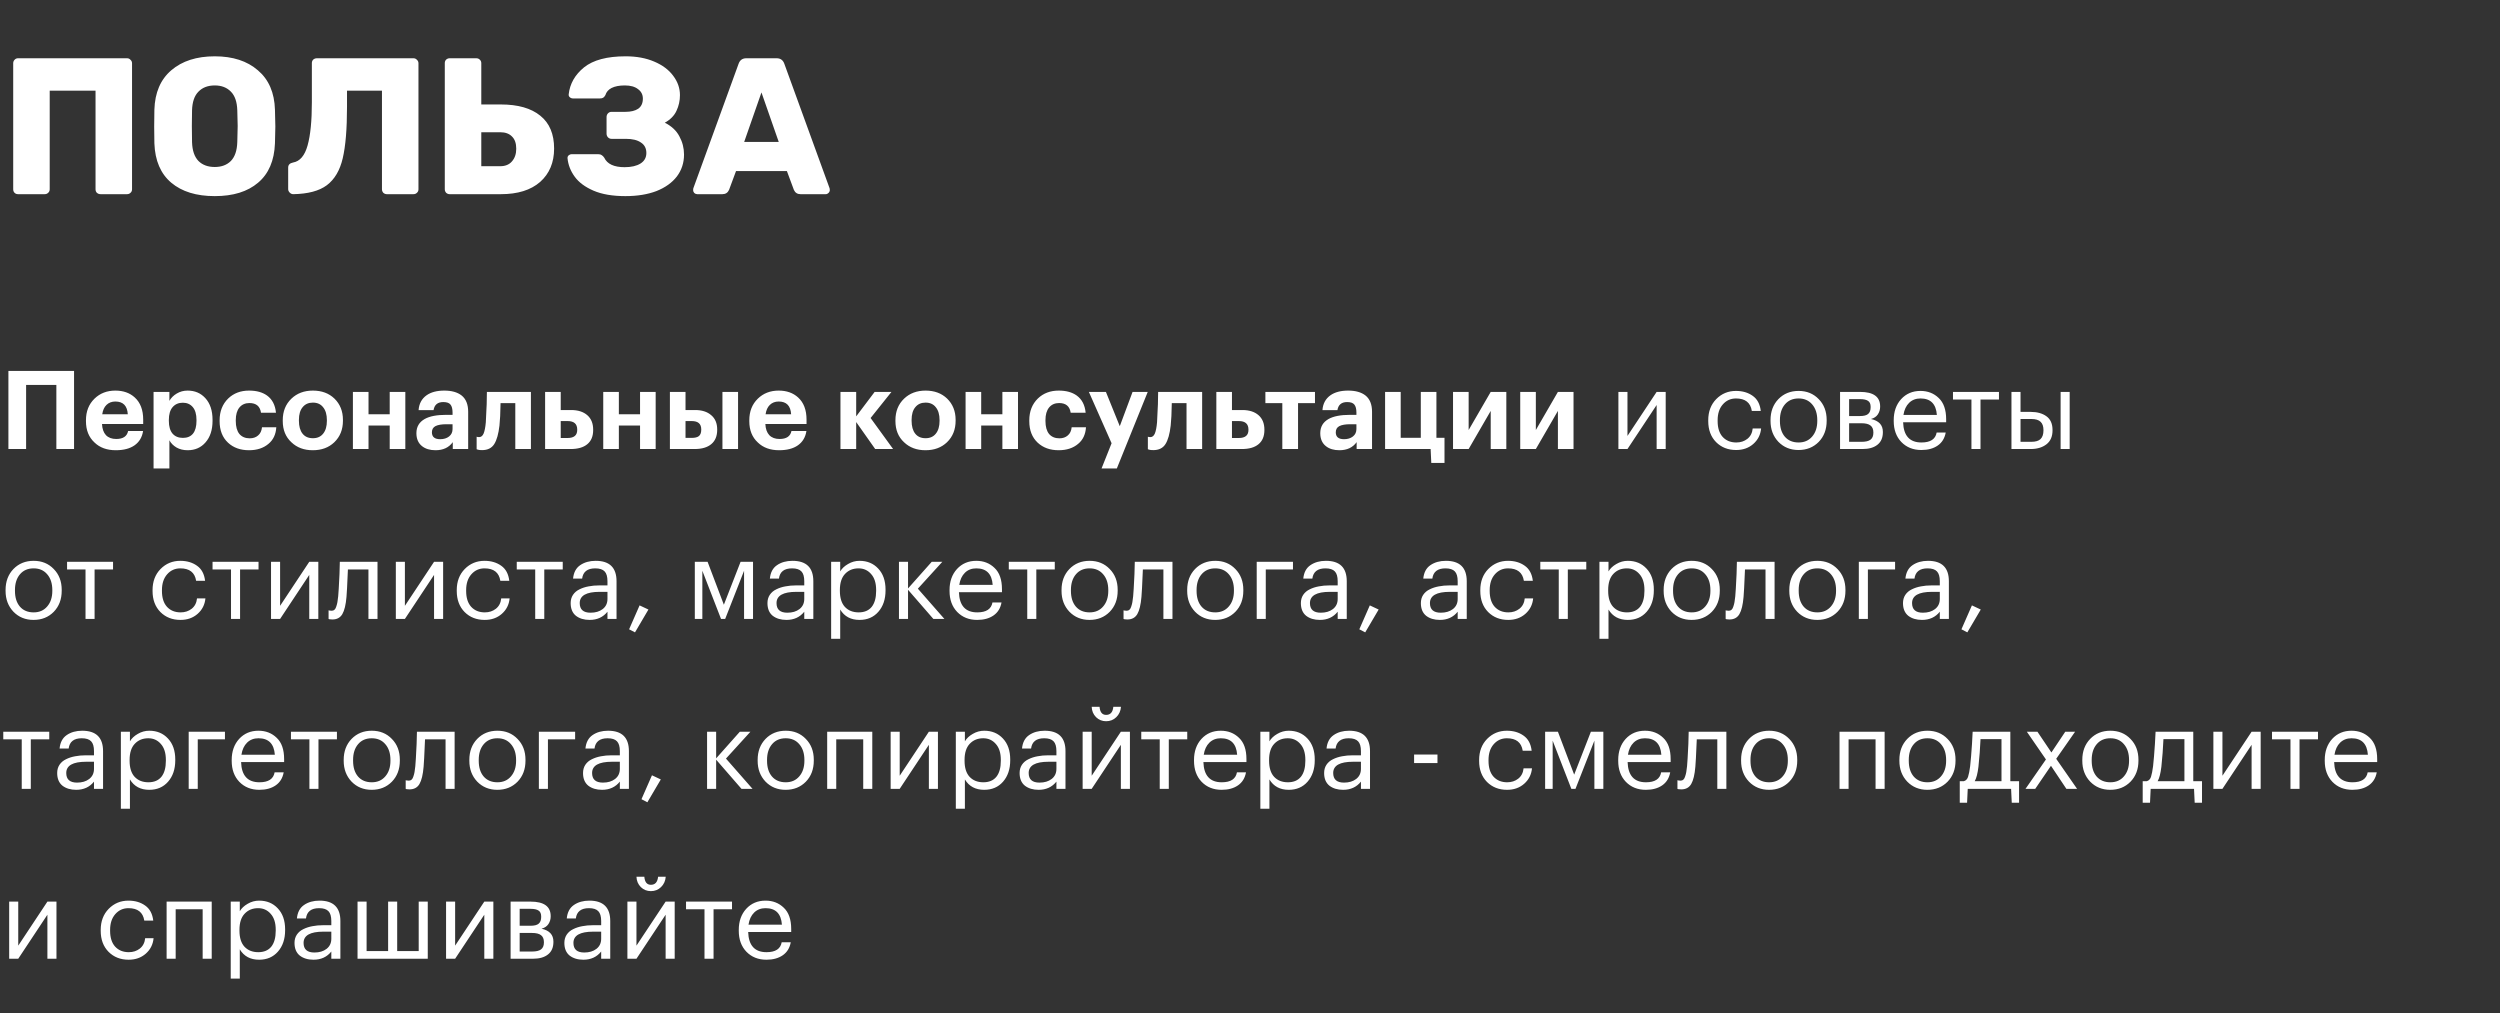
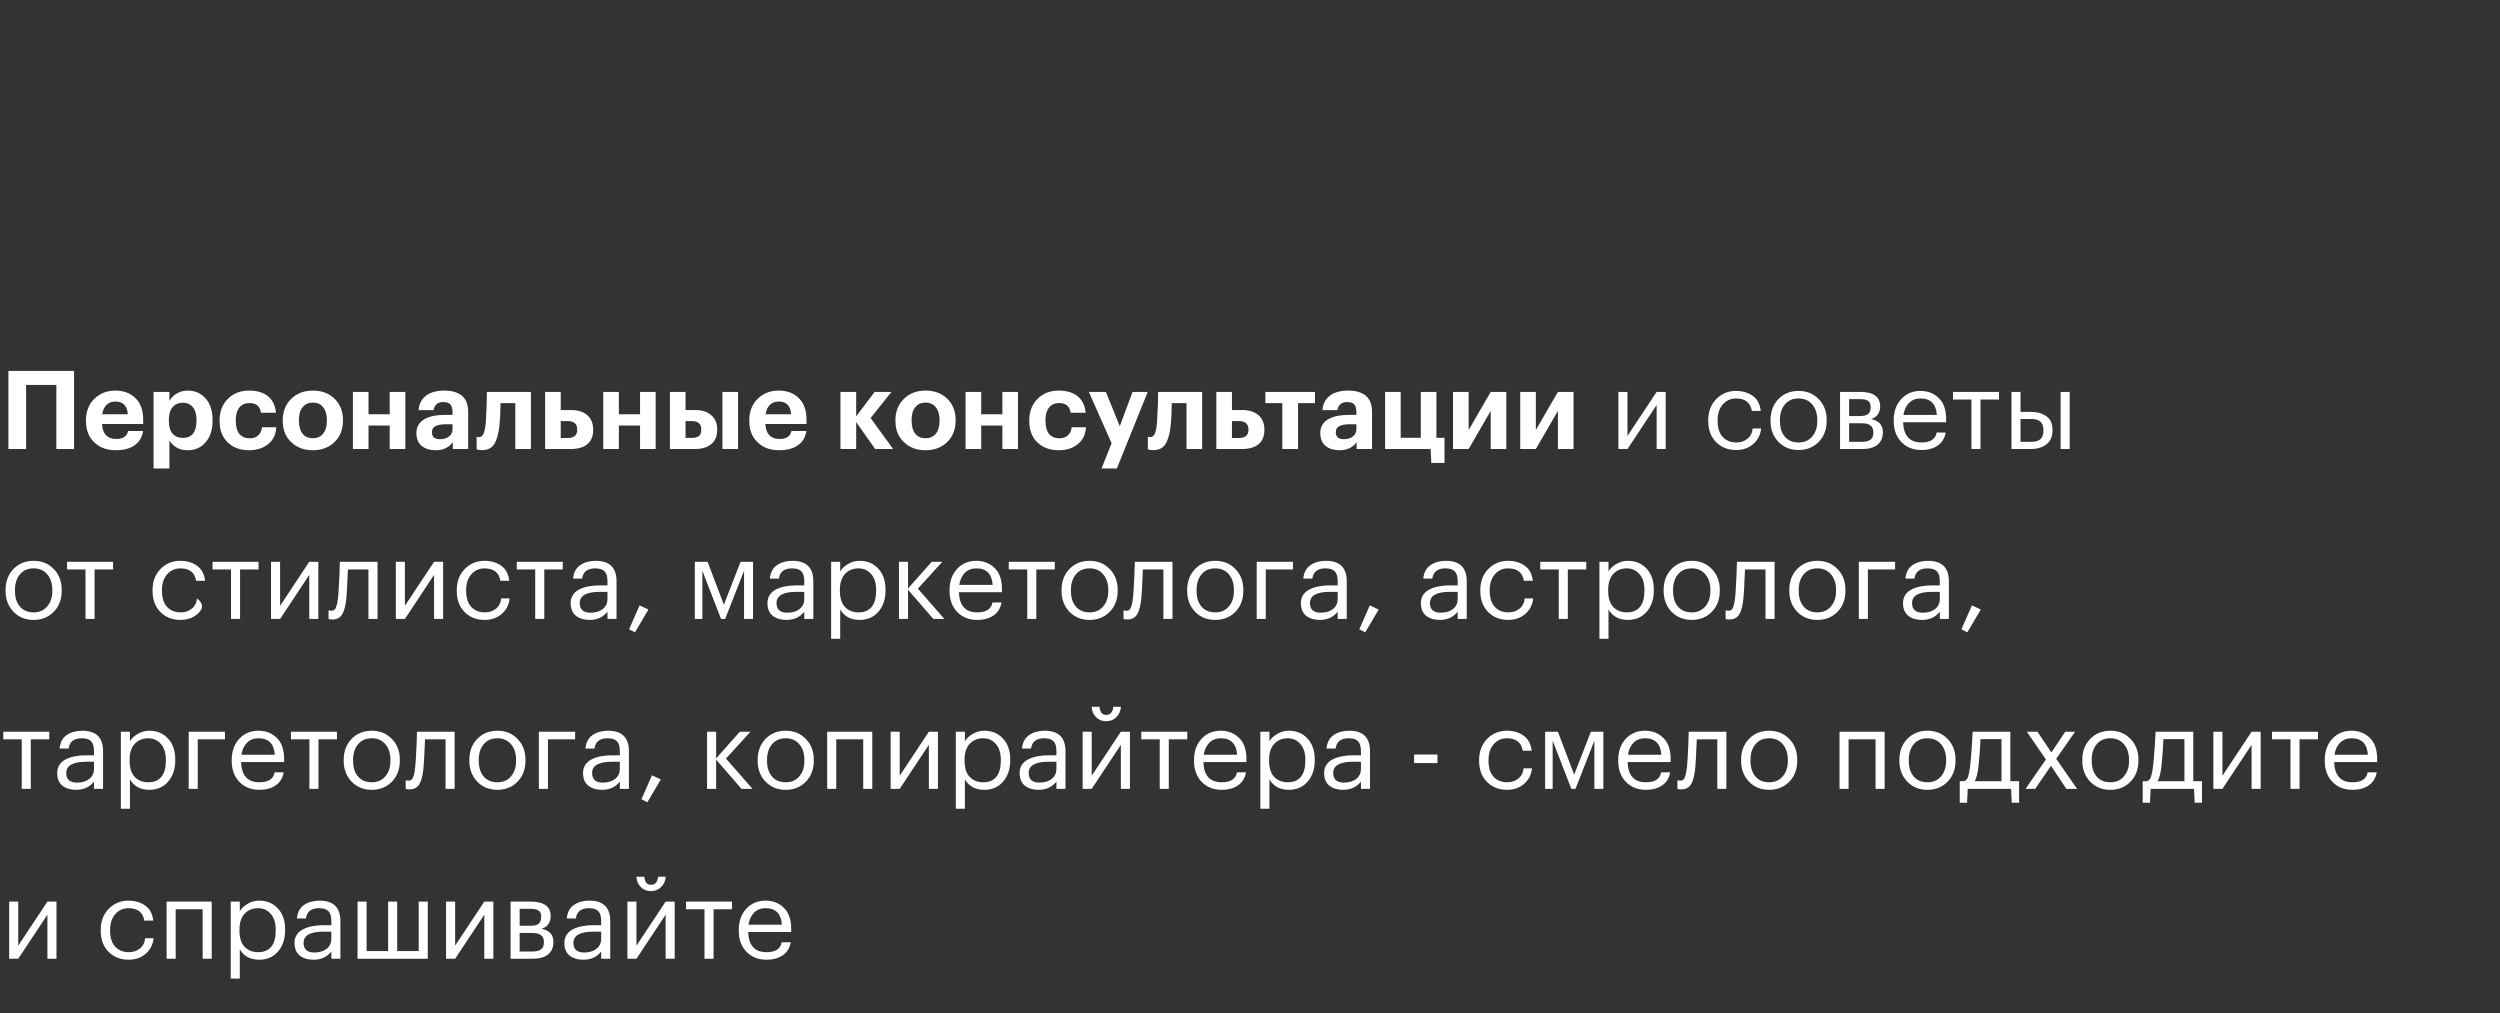
<svg xmlns="http://www.w3.org/2000/svg" width="412" height="167" viewBox="0 0 412 167" fill="none">
  <rect x="0" y="0" width="412" height="167" fill="#333333" stroke="none" />
-   <path d="M2.976 32C2.741 32 2.549 31.925 2.4 31.776C2.251 31.627 2.176 31.435 2.176 31.2V10.432C2.176 10.197 2.251 10.005 2.4 9.856C2.549 9.685 2.741 9.6 2.976 9.6H20.928C21.163 9.6 21.355 9.685 21.504 9.856C21.675 10.005 21.76 10.197 21.76 10.432V31.2C21.76 31.435 21.675 31.627 21.504 31.776C21.355 31.925 21.163 32 20.928 32H16.576C16.341 32 16.139 31.925 15.968 31.776C15.819 31.627 15.744 31.435 15.744 31.2V14.944H8.192V31.2C8.192 31.435 8.107 31.627 7.936 31.776C7.787 31.925 7.595 32 7.36 32H2.976ZM35.394 32.32C32.364 32.32 29.975 31.584 28.226 30.112C26.476 28.64 25.548 26.475 25.442 23.616C25.42 23.019 25.41 22.101 25.41 20.864C25.41 19.627 25.42 18.699 25.442 18.08C25.527 15.264 26.455 13.099 28.226 11.584C30.017 10.048 32.407 9.28 35.394 9.28C38.359 9.28 40.727 10.048 42.498 11.584C44.289 13.099 45.228 15.264 45.313 18.08C45.356 19.317 45.377 20.245 45.377 20.864C45.377 21.504 45.356 22.421 45.313 23.616C45.207 26.475 44.279 28.64 42.529 30.112C40.801 31.584 38.423 32.32 35.394 32.32ZM35.394 27.52C36.503 27.52 37.388 27.189 38.05 26.528C38.711 25.845 39.063 24.811 39.105 23.424C39.148 22.187 39.169 21.301 39.169 20.768C39.169 20.235 39.148 19.371 39.105 18.176C39.063 16.789 38.711 15.765 38.05 15.104C37.388 14.421 36.503 14.08 35.394 14.08C34.263 14.08 33.367 14.421 32.706 15.104C32.044 15.765 31.692 16.789 31.649 18.176C31.628 18.773 31.617 19.637 31.617 20.768C31.617 21.92 31.628 22.805 31.649 23.424C31.692 24.811 32.044 25.845 32.706 26.528C33.367 27.189 34.263 27.52 35.394 27.52ZM63.747 32C63.534 32 63.342 31.925 63.171 31.776C63.022 31.605 62.947 31.413 62.947 31.2V14.944H57.187V17.632C57.187 21.259 56.953 24.075 56.483 26.08C56.014 28.085 55.139 29.568 53.859 30.528C52.601 31.467 50.755 31.957 48.323 32C48.11 32 47.918 31.915 47.747 31.744C47.577 31.573 47.491 31.381 47.491 31.168V27.616C47.491 27.168 47.758 26.891 48.291 26.784C49.422 26.592 50.222 25.653 50.691 23.968C51.161 22.283 51.395 19.915 51.395 16.864V10.4C51.395 10.165 51.47 9.973 51.619 9.824C51.79 9.675 51.993 9.6 52.227 9.6H68.131C68.366 9.6 68.558 9.685 68.707 9.856C68.878 10.005 68.963 10.197 68.963 10.432V31.2C68.963 31.435 68.878 31.627 68.707 31.776C68.558 31.925 68.366 32 68.131 32H63.747ZM74.101 32C73.888 32 73.696 31.925 73.525 31.776C73.376 31.605 73.301 31.413 73.301 31.2V10.4C73.301 10.165 73.376 9.973 73.525 9.824C73.696 9.675 73.888 9.6 74.101 9.6H78.485C78.72 9.6 78.912 9.675 79.061 9.824C79.232 9.973 79.317 10.165 79.317 10.4V17.216H82.549C85.365 17.216 87.53 17.835 89.045 19.072C90.56 20.288 91.317 22.091 91.317 24.48C91.317 26.784 90.549 28.619 89.013 29.984C87.477 31.328 85.322 32 82.549 32H74.101ZM82.421 27.392C83.274 27.392 83.925 27.125 84.373 26.592C84.842 26.059 85.077 25.365 85.077 24.512C85.077 23.616 84.842 22.944 84.373 22.496C83.925 22.027 83.274 21.792 82.421 21.792H79.317V27.392H82.421ZM103.064 32.32C100.952 32.32 99.202 32.021 97.816 31.424C96.429 30.827 95.394 30.059 94.712 29.12C94.029 28.181 93.634 27.168 93.528 26.08V26.016C93.528 25.845 93.592 25.707 93.72 25.6C93.869 25.472 94.029 25.408 94.2 25.408H98.552C98.808 25.408 99.01 25.461 99.16 25.568C99.309 25.653 99.448 25.792 99.576 25.984C100.066 27.029 101.186 27.552 102.936 27.552C104.045 27.552 104.92 27.349 105.56 26.944C106.2 26.539 106.52 25.963 106.52 25.216C106.52 24.448 106.221 23.872 105.624 23.488C105.048 23.083 104.216 22.88 103.128 22.88H100.76C100.546 22.88 100.354 22.795 100.184 22.624C100.034 22.453 99.96 22.251 99.96 22.016V19.296C99.96 19.061 100.034 18.859 100.184 18.688C100.354 18.517 100.546 18.432 100.76 18.432H103.064C103.96 18.432 104.664 18.261 105.176 17.92C105.688 17.557 105.944 17.003 105.944 16.256C105.944 15.595 105.677 15.072 105.144 14.688C104.632 14.283 103.906 14.08 102.968 14.08C102.072 14.08 101.346 14.219 100.792 14.496C100.258 14.773 99.917 15.168 99.768 15.68C99.661 15.872 99.544 16.011 99.416 16.096C99.288 16.181 99.106 16.224 98.872 16.224H94.424C94.232 16.224 94.061 16.16 93.912 16.032C93.762 15.904 93.698 15.744 93.72 15.552C93.912 13.803 94.754 12.32 96.248 11.104C97.762 9.888 100.045 9.28 103.096 9.28C104.888 9.28 106.456 9.568 107.8 10.144C109.165 10.72 110.21 11.499 110.936 12.48C111.682 13.461 112.056 14.528 112.056 15.68C112.056 16.597 111.864 17.461 111.48 18.272C111.117 19.061 110.477 19.712 109.56 20.224C110.669 20.779 111.469 21.525 111.96 22.464C112.472 23.403 112.728 24.405 112.728 25.472C112.728 26.837 112.333 28.043 111.544 29.088C110.754 30.112 109.634 30.912 108.184 31.488C106.733 32.043 105.026 32.32 103.064 32.32ZM114.897 32C114.726 32 114.566 31.936 114.417 31.808C114.289 31.659 114.225 31.499 114.225 31.328C114.225 31.2 114.235 31.104 114.257 31.04L121.713 10.528C121.926 9.909 122.353 9.6 122.993 9.6H127.985C128.625 9.6 129.051 9.909 129.265 10.528L136.721 31.04C136.742 31.104 136.753 31.2 136.753 31.328C136.753 31.499 136.678 31.659 136.529 31.808C136.401 31.936 136.251 32 136.081 32H131.921C131.409 32 131.046 31.765 130.833 31.296L129.681 28.192H121.297L120.145 31.296C119.931 31.765 119.569 32 119.057 32H114.897ZM122.641 23.392H128.337L125.489 15.232L122.641 23.392Z" fill="white" />
-   <path d="M9.288 63.434H4.302V74H1.386V61.13H12.204V74H9.288V63.434ZM19.08 74.198C17.616 74.198 16.446 73.772 15.57 72.92C14.634 72.056 14.166 70.886 14.166 69.41V69.266C14.166 67.802 14.634 66.614 15.57 65.702C16.482 64.814 17.628 64.37 19.008 64.37C20.316 64.37 21.384 64.748 22.212 65.504C23.136 66.344 23.598 67.562 23.598 69.158V69.878H16.812C16.848 70.67 17.064 71.282 17.46 71.714C17.868 72.134 18.432 72.344 19.152 72.344C20.28 72.344 20.934 71.906 21.114 71.03H23.58C23.424 72.05 22.956 72.836 22.176 73.388C21.408 73.928 20.376 74.198 19.08 74.198ZM21.06 68.276C20.976 66.872 20.292 66.17 19.008 66.17C18.42 66.17 17.934 66.356 17.55 66.728C17.178 67.088 16.944 67.604 16.848 68.276H21.06ZM25.307 64.586H27.917V66.062C28.193 65.57 28.595 65.168 29.123 64.856C29.663 64.532 30.263 64.37 30.923 64.37C32.111 64.37 33.083 64.784 33.839 65.612C34.631 66.476 35.027 67.67 35.027 69.194V69.338C35.027 70.85 34.637 72.044 33.857 72.92C33.113 73.772 32.135 74.198 30.923 74.198C30.227 74.198 29.615 74.048 29.087 73.748C28.559 73.436 28.169 73.04 27.917 72.56V77.204H25.307V64.586ZM30.149 72.164C30.869 72.164 31.421 71.93 31.805 71.462C32.189 70.982 32.381 70.28 32.381 69.356V69.212C32.381 68.276 32.177 67.568 31.769 67.088C31.361 66.608 30.815 66.368 30.131 66.368C29.423 66.368 28.859 66.614 28.439 67.106C28.031 67.586 27.827 68.288 27.827 69.212V69.356C27.827 70.28 28.031 70.982 28.439 71.462C28.847 71.93 29.417 72.164 30.149 72.164ZM41.034 74.198C39.618 74.198 38.466 73.784 37.578 72.956C36.654 72.092 36.192 70.91 36.192 69.41V69.266C36.192 67.79 36.666 66.59 37.614 65.666C38.514 64.802 39.66 64.37 41.052 64.37C42.264 64.37 43.248 64.64 44.004 65.18C44.868 65.804 45.36 66.752 45.48 68.024H43.014C42.858 66.956 42.222 66.422 41.106 66.422C40.41 66.422 39.858 66.668 39.45 67.16C39.054 67.652 38.856 68.342 38.856 69.23V69.374C38.856 70.31 39.054 71.024 39.45 71.516C39.858 71.996 40.428 72.236 41.16 72.236C41.712 72.236 42.168 72.08 42.528 71.768C42.9 71.456 43.116 71.006 43.176 70.418H45.534C45.462 71.582 45.036 72.488 44.256 73.136C43.428 73.844 42.354 74.198 41.034 74.198ZM51.566 72.218C52.298 72.218 52.862 71.966 53.258 71.462C53.666 70.958 53.87 70.256 53.87 69.356V69.23C53.87 68.33 53.666 67.628 53.258 67.124C52.862 66.608 52.298 66.35 51.566 66.35C50.846 66.35 50.282 66.602 49.874 67.106C49.466 67.598 49.262 68.294 49.262 69.194V69.338C49.262 70.25 49.46 70.958 49.856 71.462C50.252 71.966 50.822 72.218 51.566 72.218ZM51.548 74.198C50.108 74.198 48.932 73.76 48.02 72.884C47.072 72.008 46.598 70.844 46.598 69.392V69.248C46.598 67.796 47.072 66.614 48.02 65.702C48.944 64.814 50.126 64.37 51.566 64.37C53.018 64.37 54.2 64.808 55.112 65.684C56.048 66.596 56.516 67.766 56.516 69.194V69.338C56.516 70.79 56.042 71.972 55.094 72.884C54.182 73.76 53 74.198 51.548 74.198ZM64.224 70.13H60.732V74H58.158V64.586H60.732V68.276H64.224V64.586H66.798V74H64.224V70.13ZM71.773 74.198C70.861 74.198 70.123 73.976 69.559 73.532C68.935 73.04 68.623 72.326 68.623 71.39C68.623 70.346 69.079 69.566 69.991 69.05C70.807 68.594 71.983 68.366 73.519 68.366H74.581V67.988C74.581 67.388 74.467 66.95 74.239 66.674C74.023 66.398 73.627 66.26 73.051 66.26C72.127 66.26 71.593 66.704 71.449 67.592H68.983C69.055 66.536 69.493 65.72 70.297 65.144C71.029 64.628 72.001 64.37 73.213 64.37C74.425 64.37 75.373 64.634 76.057 65.162C76.789 65.738 77.155 66.638 77.155 67.862V74H74.617V72.866C73.981 73.754 73.033 74.198 71.773 74.198ZM72.547 72.38C73.135 72.38 73.621 72.23 74.005 71.93C74.389 71.63 74.581 71.222 74.581 70.706V69.914H73.573C72.781 69.914 72.181 70.016 71.773 70.22C71.377 70.424 71.179 70.766 71.179 71.246C71.179 72.002 71.635 72.38 72.547 72.38ZM82.311 70.13C82.155 71.51 81.867 72.53 81.447 73.19C81.027 73.85 80.361 74.18 79.449 74.18C79.125 74.18 78.897 74.156 78.765 74.108L78.549 74.036V71.966C78.561 71.978 78.591 71.99 78.639 72.002C78.735 72.026 78.837 72.038 78.945 72.038C79.281 72.038 79.533 71.84 79.701 71.444C79.869 71.036 79.989 70.424 80.061 69.608C80.073 69.416 80.085 69.164 80.097 68.852C80.121 68.54 80.139 68.162 80.151 67.718C80.175 67.262 80.193 66.902 80.205 66.638C80.229 65.774 80.241 65.09 80.241 64.586H87.495V74H84.921V66.44H82.491C82.467 68.06 82.407 69.29 82.311 70.13ZM89.834 64.586H92.408V67.574H94.118C95.246 67.574 96.134 67.856 96.782 68.42C97.43 68.984 97.754 69.782 97.754 70.814V70.868C97.754 71.9 97.43 72.68 96.782 73.208C96.146 73.736 95.234 74 94.046 74H89.834V64.586ZM93.542 72.182C94.598 72.182 95.126 71.738 95.126 70.85V70.796C95.126 69.86 94.598 69.392 93.542 69.392H92.408V72.182H93.542ZM105.48 70.13H101.988V74H99.414V64.586H101.988V68.276H105.48V64.586H108.054V74H105.48V70.13ZM119.058 64.586H121.632V74H119.058V64.586ZM110.4 64.586H112.974V67.574H114.558C115.674 67.574 116.556 67.856 117.204 68.42C117.864 68.972 118.194 69.758 118.194 70.778V70.832C118.194 71.864 117.87 72.65 117.222 73.19C116.586 73.73 115.668 74 114.468 74H110.4V64.586ZM114 72.164C114.54 72.164 114.936 72.062 115.188 71.858C115.44 71.642 115.566 71.294 115.566 70.814V70.76C115.566 69.848 115.044 69.392 114 69.392H112.974V72.164H114ZM128.399 74.198C126.935 74.198 125.765 73.772 124.889 72.92C123.953 72.056 123.485 70.886 123.485 69.41V69.266C123.485 67.802 123.953 66.614 124.889 65.702C125.801 64.814 126.947 64.37 128.327 64.37C129.635 64.37 130.703 64.748 131.531 65.504C132.455 66.344 132.917 67.562 132.917 69.158V69.878H126.131C126.167 70.67 126.383 71.282 126.779 71.714C127.187 72.134 127.751 72.344 128.471 72.344C129.599 72.344 130.253 71.906 130.433 71.03H132.899C132.743 72.05 132.275 72.836 131.495 73.388C130.727 73.928 129.695 74.198 128.399 74.198ZM130.379 68.276C130.295 66.872 129.611 66.17 128.327 66.17C127.739 66.17 127.253 66.356 126.869 66.728C126.497 67.088 126.263 67.604 126.167 68.276H130.379ZM141.099 69.554V74H138.507V64.586H141.099V68.618L144.141 64.586H146.913L143.475 68.888L147.183 74H144.231L141.099 69.554ZM152.535 72.218C153.267 72.218 153.831 71.966 154.227 71.462C154.635 70.958 154.839 70.256 154.839 69.356V69.23C154.839 68.33 154.635 67.628 154.227 67.124C153.831 66.608 153.267 66.35 152.535 66.35C151.815 66.35 151.251 66.602 150.843 67.106C150.435 67.598 150.231 68.294 150.231 69.194V69.338C150.231 70.25 150.429 70.958 150.825 71.462C151.221 71.966 151.791 72.218 152.535 72.218ZM152.517 74.198C151.077 74.198 149.901 73.76 148.989 72.884C148.041 72.008 147.567 70.844 147.567 69.392V69.248C147.567 67.796 148.041 66.614 148.989 65.702C149.913 64.814 151.095 64.37 152.535 64.37C153.987 64.37 155.169 64.808 156.081 65.684C157.017 66.596 157.485 67.766 157.485 69.194V69.338C157.485 70.79 157.011 71.972 156.063 72.884C155.151 73.76 153.969 74.198 152.517 74.198ZM165.193 70.13H161.701V74H159.127V64.586H161.701V68.276H165.193V64.586H167.767V74H165.193V70.13ZM174.469 74.198C173.053 74.198 171.901 73.784 171.013 72.956C170.089 72.092 169.627 70.91 169.627 69.41V69.266C169.627 67.79 170.101 66.59 171.049 65.666C171.949 64.802 173.095 64.37 174.487 64.37C175.699 64.37 176.683 64.64 177.439 65.18C178.303 65.804 178.795 66.752 178.915 68.024H176.449C176.293 66.956 175.657 66.422 174.541 66.422C173.845 66.422 173.293 66.668 172.885 67.16C172.489 67.652 172.291 68.342 172.291 69.23V69.374C172.291 70.31 172.489 71.024 172.885 71.516C173.293 71.996 173.863 72.236 174.595 72.236C175.147 72.236 175.603 72.08 175.963 71.768C176.335 71.456 176.551 71.006 176.611 70.418H178.969C178.897 71.582 178.471 72.488 177.691 73.136C176.863 73.844 175.789 74.198 174.469 74.198ZM183.19 73.046L179.446 64.586H182.254L184.54 70.238L186.646 64.586H189.148L184.054 77.204H181.534L183.19 73.046ZM192.93 70.13C192.774 71.51 192.486 72.53 192.066 73.19C191.646 73.85 190.98 74.18 190.068 74.18C189.744 74.18 189.516 74.156 189.384 74.108L189.168 74.036V71.966C189.18 71.978 189.21 71.99 189.258 72.002C189.354 72.026 189.456 72.038 189.564 72.038C189.9 72.038 190.152 71.84 190.32 71.444C190.488 71.036 190.608 70.424 190.68 69.608C190.692 69.416 190.704 69.164 190.716 68.852C190.74 68.54 190.758 68.162 190.77 67.718C190.794 67.262 190.812 66.902 190.824 66.638C190.848 65.774 190.86 65.09 190.86 64.586H198.114V74H195.54V66.44H193.11C193.086 68.06 193.026 69.29 192.93 70.13ZM200.453 64.586H203.027V67.574H204.737C205.865 67.574 206.753 67.856 207.401 68.42C208.049 68.984 208.373 69.782 208.373 70.814V70.868C208.373 71.9 208.049 72.68 207.401 73.208C206.765 73.736 205.853 74 204.665 74H200.453V64.586ZM204.161 72.182C205.217 72.182 205.745 71.738 205.745 70.85V70.796C205.745 69.86 205.217 69.392 204.161 69.392H203.027V72.182H204.161ZM216.708 66.44H213.918V74H211.326V66.44H208.536V64.586H216.708V66.44ZM220.73 74.198C219.818 74.198 219.08 73.976 218.516 73.532C217.892 73.04 217.58 72.326 217.58 71.39C217.58 70.346 218.036 69.566 218.948 69.05C219.764 68.594 220.94 68.366 222.476 68.366H223.538V67.988C223.538 67.388 223.424 66.95 223.196 66.674C222.98 66.398 222.584 66.26 222.008 66.26C221.084 66.26 220.55 66.704 220.406 67.592H217.94C218.012 66.536 218.45 65.72 219.254 65.144C219.986 64.628 220.958 64.37 222.17 64.37C223.382 64.37 224.33 64.634 225.014 65.162C225.746 65.738 226.112 66.638 226.112 67.862V74H223.574V72.866C222.938 73.754 221.99 74.198 220.73 74.198ZM221.504 72.38C222.092 72.38 222.578 72.23 222.962 71.93C223.346 71.63 223.538 71.222 223.538 70.706V69.914H222.53C221.738 69.914 221.138 70.016 220.73 70.22C220.334 70.424 220.136 70.766 220.136 71.246C220.136 72.002 220.592 72.38 221.504 72.38ZM235.876 76.286L235.768 74H228.262V64.586H230.836V72.146H234.148V64.586H236.722V72.146H238.054V76.286H235.876ZM239.459 74V64.586H242.033V70.868L245.669 64.586H248.243V74H245.669V67.718L242.033 74H239.459ZM250.533 74V64.586H253.107V70.868L256.743 64.586H259.317V74H256.743V67.718L253.107 74H250.533ZM266.713 74V64.586H268.207V71.84L273.013 64.586H274.507V74H273.013V66.746L268.207 74H266.713ZM286.126 74.162C284.782 74.162 283.678 73.73 282.814 72.866C281.95 71.99 281.518 70.832 281.518 69.392V69.248C281.518 67.832 281.956 66.674 282.832 65.774C283.72 64.874 284.806 64.424 286.09 64.424C287.17 64.424 288.088 64.694 288.844 65.234C289.6 65.762 290.044 66.59 290.176 67.718H288.7C288.484 66.35 287.614 65.666 286.09 65.666C285.214 65.666 284.488 65.996 283.912 66.656C283.348 67.304 283.066 68.168 283.066 69.248V69.392C283.066 70.52 283.342 71.39 283.894 72.002C284.458 72.614 285.208 72.92 286.144 72.92C286.852 72.92 287.458 72.722 287.962 72.326C288.478 71.918 288.772 71.348 288.844 70.616H290.23C290.134 71.648 289.702 72.5 288.934 73.172C288.178 73.832 287.242 74.162 286.126 74.162ZM296.409 72.92C297.345 72.92 298.089 72.596 298.641 71.948C299.205 71.3 299.487 70.442 299.487 69.374V69.248C299.487 68.156 299.205 67.286 298.641 66.638C298.089 65.99 297.345 65.666 296.409 65.666C295.461 65.666 294.711 65.99 294.159 66.638C293.607 67.286 293.331 68.15 293.331 69.23V69.374C293.331 70.466 293.601 71.33 294.141 71.966C294.693 72.602 295.449 72.92 296.409 72.92ZM296.391 74.162C295.059 74.162 293.955 73.712 293.079 72.812C292.215 71.9 291.783 70.754 291.783 69.374V69.23C291.783 67.826 292.215 66.674 293.079 65.774C293.955 64.874 295.065 64.424 296.409 64.424C297.753 64.424 298.857 64.874 299.721 65.774C300.597 66.662 301.035 67.808 301.035 69.212V69.356C301.035 70.772 300.597 71.93 299.721 72.83C298.845 73.718 297.735 74.162 296.391 74.162ZM303.241 64.586H306.535C308.743 64.586 309.847 65.384 309.847 66.98V67.034C309.847 67.49 309.721 67.91 309.469 68.294C309.217 68.666 308.839 68.918 308.335 69.05C309.643 69.338 310.297 70.046 310.297 71.174V71.228C310.297 72.14 309.997 72.83 309.397 73.298C308.809 73.766 307.987 74 306.931 74H303.241V64.586ZM304.735 65.774V68.564H306.535C307.159 68.564 307.603 68.45 307.867 68.222C308.143 67.994 308.281 67.622 308.281 67.106V67.052C308.281 66.572 308.137 66.242 307.849 66.062C307.573 65.87 307.129 65.774 306.517 65.774H304.735ZM304.735 69.752V72.812H306.787C307.447 72.812 307.933 72.698 308.245 72.47C308.569 72.23 308.731 71.846 308.731 71.318V71.264C308.731 70.736 308.569 70.352 308.245 70.112C307.933 69.872 307.447 69.752 306.787 69.752H304.735ZM316.64 74.162C315.296 74.162 314.198 73.724 313.346 72.848C312.506 71.972 312.086 70.82 312.086 69.392V69.248C312.086 67.832 312.494 66.674 313.31 65.774C314.138 64.874 315.2 64.424 316.496 64.424C317.696 64.424 318.698 64.814 319.502 65.594C320.318 66.362 320.726 67.532 320.726 69.104V69.59H313.634C313.706 71.81 314.714 72.92 316.658 72.92C318.134 72.92 318.968 72.374 319.16 71.282H320.654C320.486 72.218 320.048 72.932 319.34 73.424C318.632 73.916 317.732 74.162 316.64 74.162ZM319.196 68.384C319.064 66.572 318.164 65.666 316.496 65.666C315.74 65.666 315.116 65.906 314.624 66.386C314.132 66.866 313.82 67.532 313.688 68.384H319.196ZM329.429 65.846H326.387V74H324.893V65.846H321.851V64.586H329.429V65.846ZM339.589 64.586H341.083V74H339.589V64.586ZM331.489 64.586H332.983V67.88H334.657C335.725 67.88 336.589 68.12 337.249 68.6C337.921 69.08 338.257 69.836 338.257 70.868V70.922C338.257 71.942 337.921 72.71 337.249 73.226C336.577 73.742 335.713 74 334.657 74H331.489V64.586ZM334.747 72.812C335.455 72.812 335.965 72.662 336.277 72.362C336.601 72.05 336.763 71.57 336.763 70.922V70.868C336.763 70.268 336.607 69.818 336.295 69.518C335.983 69.206 335.467 69.05 334.747 69.05H332.983V72.812H334.747ZM5.544 100.92C6.48 100.92 7.224 100.596 7.776 99.948C8.34 99.3 8.622 98.442 8.622 97.374V97.248C8.622 96.156 8.34 95.286 7.776 94.638C7.224 93.99 6.48 93.666 5.544 93.666C4.596 93.666 3.846 93.99 3.294 94.638C2.742 95.286 2.466 96.15 2.466 97.23V97.374C2.466 98.466 2.736 99.33 3.276 99.966C3.828 100.602 4.584 100.92 5.544 100.92ZM5.526 102.162C4.194 102.162 3.09 101.712 2.214 100.812C1.35 99.9 0.918 98.754 0.918 97.374V97.23C0.918 95.826 1.35 94.674 2.214 93.774C3.09 92.874 4.2 92.424 5.544 92.424C6.888 92.424 7.992 92.874 8.856 93.774C9.732 94.662 10.17 95.808 10.17 97.212V97.356C10.17 98.772 9.732 99.93 8.856 100.83C7.98 101.718 6.87 102.162 5.526 102.162ZM18.63 93.846H15.588V102H14.094V93.846H11.052V92.586H18.63V93.846ZM29.749 102.162C28.405 102.162 27.301 101.73 26.437 100.866C25.573 99.99 25.141 98.832 25.141 97.392V97.248C25.141 95.832 25.579 94.674 26.455 93.774C27.343 92.874 28.429 92.424 29.713 92.424C30.793 92.424 31.711 92.694 32.467 93.234C33.223 93.762 33.667 94.59 33.799 95.718H32.323C32.107 94.35 31.237 93.666 29.713 93.666C28.837 93.666 28.111 93.996 27.535 94.656C26.971 95.304 26.689 96.168 26.689 97.248V97.392C26.689 98.52 26.965 99.39 27.517 100.002C28.081 100.614 28.831 100.92 29.767 100.92C30.475 100.92 31.081 100.722 31.585 100.326C32.101 99.918 32.395 99.348 32.467 98.616H33.853C33.757 99.648 33.325 100.5 32.557 101.172C31.801 101.832 30.865 102.162 29.749 102.162ZM42.606 93.846H39.564V102H38.07V93.846H35.028V92.586H42.606V93.846ZM44.666 102V92.586H46.16V99.84L50.966 92.586H52.46V102H50.966V94.746L46.16 102H44.666ZM57.101 98.364C56.993 99.66 56.765 100.608 56.417 101.208C56.069 101.796 55.523 102.09 54.779 102.09C54.623 102.09 54.461 102.078 54.293 102.054L54.149 102V100.578L54.275 100.614C54.395 100.638 54.521 100.65 54.653 100.65C54.845 100.65 55.001 100.596 55.121 100.488C55.253 100.368 55.355 100.182 55.427 99.93C55.511 99.678 55.571 99.444 55.607 99.228C55.643 99 55.685 98.682 55.733 98.274C55.781 97.842 55.853 96.618 55.949 94.602L56.003 92.586H62.213V102H60.719V93.846H57.335C57.227 96.438 57.149 97.944 57.101 98.364ZM65.233 102V92.586H66.727V99.84L71.533 92.586H73.027V102H71.533V94.746L66.727 102H65.233ZM79.882 102.162C78.537 102.162 77.433 101.73 76.57 100.866C75.706 99.99 75.273 98.832 75.273 97.392V97.248C75.273 95.832 75.712 94.674 76.588 93.774C77.475 92.874 78.561 92.424 79.846 92.424C80.925 92.424 81.844 92.694 82.6 93.234C83.356 93.762 83.799 94.59 83.931 95.718H82.456C82.24 94.35 81.37 93.666 79.846 93.666C78.969 93.666 78.243 93.996 77.668 94.656C77.103 95.304 76.822 96.168 76.822 97.248V97.392C76.822 98.52 77.097 99.39 77.65 100.002C78.213 100.614 78.963 100.92 79.9 100.92C80.608 100.92 81.213 100.722 81.718 100.326C82.234 99.918 82.528 99.348 82.6 98.616H83.986C83.889 99.648 83.457 100.5 82.689 101.172C81.933 101.832 80.998 102.162 79.882 102.162ZM92.739 93.846H89.697V102H88.203V93.846H85.161V92.586H92.739V93.846ZM97.177 102.162C96.253 102.162 95.497 101.934 94.909 101.478C94.333 101.01 94.045 100.314 94.045 99.39C94.045 98.874 94.171 98.424 94.423 98.04C94.687 97.644 95.047 97.338 95.503 97.122C95.959 96.894 96.457 96.732 96.997 96.636C97.537 96.528 98.125 96.474 98.761 96.474H100.111V95.79C100.111 95.034 99.955 94.494 99.643 94.17C99.331 93.834 98.815 93.666 98.095 93.666C96.799 93.666 96.079 94.23 95.935 95.358H94.441C94.537 94.35 94.927 93.612 95.611 93.144C96.307 92.664 97.159 92.424 98.167 92.424C100.459 92.424 101.605 93.546 101.605 95.79V102H100.111V100.812C99.391 101.712 98.413 102.162 97.177 102.162ZM97.321 100.974C98.137 100.974 98.803 100.776 99.319 100.38C99.847 99.972 100.111 99.414 100.111 98.706V97.536H98.815C96.631 97.536 95.539 98.154 95.539 99.39C95.539 100.446 96.133 100.974 97.321 100.974ZM103.676 103.71L105.404 99.768L106.862 100.452L104.648 104.214L103.676 103.71ZM115.747 94.062V102H114.505V92.586H116.611L119.293 99.66L122.047 92.586H124.099V102H122.623V94.062L119.509 102H118.825L115.747 94.062ZM129.609 102.162C128.685 102.162 127.929 101.934 127.341 101.478C126.765 101.01 126.477 100.314 126.477 99.39C126.477 98.874 126.603 98.424 126.855 98.04C127.119 97.644 127.479 97.338 127.935 97.122C128.391 96.894 128.889 96.732 129.429 96.636C129.969 96.528 130.557 96.474 131.193 96.474H132.543V95.79C132.543 95.034 132.387 94.494 132.075 94.17C131.763 93.834 131.247 93.666 130.527 93.666C129.231 93.666 128.511 94.23 128.367 95.358H126.873C126.969 94.35 127.359 93.612 128.043 93.144C128.739 92.664 129.591 92.424 130.599 92.424C132.891 92.424 134.037 93.546 134.037 95.79V102H132.543V100.812C131.823 101.712 130.845 102.162 129.609 102.162ZM129.753 100.974C130.569 100.974 131.235 100.776 131.751 100.38C132.279 99.972 132.543 99.414 132.543 98.706V97.536H131.247C129.063 97.536 127.971 98.154 127.971 99.39C127.971 100.446 128.565 100.974 129.753 100.974ZM136.972 92.586H138.466V94.17C138.742 93.69 139.174 93.282 139.762 92.946C140.35 92.598 140.98 92.424 141.652 92.424C142.912 92.424 143.938 92.85 144.73 93.702C145.534 94.554 145.936 95.706 145.936 97.158V97.302C145.936 98.754 145.54 99.93 144.748 100.83C143.968 101.718 142.936 102.162 141.652 102.162C140.212 102.162 139.15 101.592 138.466 100.452V105.276H136.972V92.586ZM141.508 100.92C142.444 100.92 143.158 100.62 143.65 100.02C144.142 99.408 144.388 98.526 144.388 97.374V97.23C144.388 96.09 144.112 95.214 143.56 94.602C143.02 93.978 142.33 93.666 141.49 93.666C140.578 93.666 139.834 93.972 139.258 94.584C138.694 95.184 138.412 96.066 138.412 97.23V97.374C138.412 98.538 138.688 99.42 139.24 100.02C139.804 100.62 140.56 100.92 141.508 100.92ZM149.643 97.194V102H148.149V92.586H149.643V96.978L153.549 92.586H155.295L151.263 97.014L155.637 102H153.819L149.643 97.194ZM161.038 102.162C159.694 102.162 158.596 101.724 157.744 100.848C156.904 99.972 156.484 98.82 156.484 97.392V97.248C156.484 95.832 156.892 94.674 157.708 93.774C158.536 92.874 159.598 92.424 160.894 92.424C162.094 92.424 163.096 92.814 163.9 93.594C164.716 94.362 165.124 95.532 165.124 97.104V97.59H158.032C158.104 99.81 159.112 100.92 161.056 100.92C162.532 100.92 163.366 100.374 163.558 99.282H165.052C164.884 100.218 164.446 100.932 163.738 101.424C163.03 101.916 162.13 102.162 161.038 102.162ZM163.594 96.384C163.462 94.572 162.562 93.666 160.894 93.666C160.138 93.666 159.514 93.906 159.022 94.386C158.53 94.866 158.218 95.532 158.086 96.384H163.594ZM173.827 93.846H170.785V102H169.291V93.846H166.249V92.586H173.827V93.846ZM179.567 100.92C180.503 100.92 181.247 100.596 181.799 99.948C182.363 99.3 182.645 98.442 182.645 97.374V97.248C182.645 96.156 182.363 95.286 181.799 94.638C181.247 93.99 180.503 93.666 179.567 93.666C178.619 93.666 177.869 93.99 177.317 94.638C176.765 95.286 176.489 96.15 176.489 97.23V97.374C176.489 98.466 176.759 99.33 177.299 99.966C177.851 100.602 178.607 100.92 179.567 100.92ZM179.549 102.162C178.217 102.162 177.113 101.712 176.237 100.812C175.373 99.9 174.941 98.754 174.941 97.374V97.23C174.941 95.826 175.373 94.674 176.237 93.774C177.113 92.874 178.223 92.424 179.567 92.424C180.911 92.424 182.015 92.874 182.879 93.774C183.755 94.662 184.193 95.808 184.193 97.212V97.356C184.193 98.772 183.755 99.93 182.879 100.83C182.003 101.718 180.893 102.162 179.549 102.162ZM188.111 98.364C188.003 99.66 187.775 100.608 187.427 101.208C187.079 101.796 186.533 102.09 185.789 102.09C185.633 102.09 185.471 102.078 185.303 102.054L185.159 102V100.578L185.285 100.614C185.405 100.638 185.531 100.65 185.663 100.65C185.855 100.65 186.011 100.596 186.131 100.488C186.263 100.368 186.365 100.182 186.437 99.93C186.521 99.678 186.581 99.444 186.617 99.228C186.653 99 186.695 98.682 186.743 98.274C186.791 97.842 186.863 96.618 186.959 94.602L187.013 92.586H193.223V102H191.729V93.846H188.345C188.237 96.438 188.159 97.944 188.111 98.364ZM200.274 100.92C201.21 100.92 201.954 100.596 202.506 99.948C203.07 99.3 203.352 98.442 203.352 97.374V97.248C203.352 96.156 203.07 95.286 202.506 94.638C201.954 93.99 201.21 93.666 200.274 93.666C199.326 93.666 198.576 93.99 198.024 94.638C197.472 95.286 197.196 96.15 197.196 97.23V97.374C197.196 98.466 197.466 99.33 198.006 99.966C198.558 100.602 199.314 100.92 200.274 100.92ZM200.256 102.162C198.924 102.162 197.82 101.712 196.944 100.812C196.08 99.9 195.648 98.754 195.648 97.374V97.23C195.648 95.826 196.08 94.674 196.944 93.774C197.82 92.874 198.93 92.424 200.274 92.424C201.618 92.424 202.722 92.874 203.586 93.774C204.462 94.662 204.9 95.808 204.9 97.212V97.356C204.9 98.772 204.462 99.93 203.586 100.83C202.71 101.718 201.6 102.162 200.256 102.162ZM208.6 93.846V102H207.106V92.586H213.082V93.846H208.6ZM217.517 102.162C216.593 102.162 215.837 101.934 215.249 101.478C214.673 101.01 214.385 100.314 214.385 99.39C214.385 98.874 214.511 98.424 214.763 98.04C215.027 97.644 215.387 97.338 215.843 97.122C216.299 96.894 216.797 96.732 217.337 96.636C217.877 96.528 218.465 96.474 219.101 96.474H220.451V95.79C220.451 95.034 220.295 94.494 219.983 94.17C219.671 93.834 219.155 93.666 218.435 93.666C217.139 93.666 216.419 94.23 216.275 95.358H214.781C214.877 94.35 215.267 93.612 215.951 93.144C216.647 92.664 217.499 92.424 218.507 92.424C220.799 92.424 221.945 93.546 221.945 95.79V102H220.451V100.812C219.731 101.712 218.753 102.162 217.517 102.162ZM217.661 100.974C218.477 100.974 219.143 100.776 219.659 100.38C220.187 99.972 220.451 99.414 220.451 98.706V97.536H219.155C216.971 97.536 215.879 98.154 215.879 99.39C215.879 100.446 216.473 100.974 217.661 100.974ZM224.016 103.71L225.744 99.768L227.202 100.452L224.988 104.214L224.016 103.71ZM237.292 102.162C236.368 102.162 235.612 101.934 235.024 101.478C234.448 101.01 234.16 100.314 234.16 99.39C234.16 98.874 234.286 98.424 234.538 98.04C234.802 97.644 235.162 97.338 235.618 97.122C236.074 96.894 236.572 96.732 237.112 96.636C237.652 96.528 238.24 96.474 238.876 96.474H240.226V95.79C240.226 95.034 240.07 94.494 239.758 94.17C239.446 93.834 238.93 93.666 238.21 93.666C236.914 93.666 236.194 94.23 236.05 95.358H234.556C234.652 94.35 235.042 93.612 235.726 93.144C236.422 92.664 237.274 92.424 238.282 92.424C240.574 92.424 241.72 93.546 241.72 95.79V102H240.226V100.812C239.506 101.712 238.528 102.162 237.292 102.162ZM237.436 100.974C238.252 100.974 238.918 100.776 239.434 100.38C239.962 99.972 240.226 99.414 240.226 98.706V97.536H238.93C236.746 97.536 235.654 98.154 235.654 99.39C235.654 100.446 236.248 100.974 237.436 100.974ZM248.561 102.162C247.217 102.162 246.113 101.73 245.249 100.866C244.385 99.99 243.953 98.832 243.953 97.392V97.248C243.953 95.832 244.391 94.674 245.267 93.774C246.155 92.874 247.241 92.424 248.525 92.424C249.605 92.424 250.523 92.694 251.279 93.234C252.035 93.762 252.479 94.59 252.611 95.718H251.135C250.919 94.35 250.049 93.666 248.525 93.666C247.649 93.666 246.923 93.996 246.347 94.656C245.783 95.304 245.501 96.168 245.501 97.248V97.392C245.501 98.52 245.777 99.39 246.329 100.002C246.893 100.614 247.643 100.92 248.579 100.92C249.287 100.92 249.893 100.722 250.397 100.326C250.913 99.918 251.207 99.348 251.279 98.616H252.665C252.569 99.648 252.137 100.5 251.369 101.172C250.613 101.832 249.677 102.162 248.561 102.162ZM261.419 93.846H258.377V102H256.883V93.846H253.841V92.586H261.419V93.846ZM263.587 92.586H265.081V94.17C265.357 93.69 265.789 93.282 266.377 92.946C266.965 92.598 267.595 92.424 268.267 92.424C269.527 92.424 270.553 92.85 271.345 93.702C272.149 94.554 272.551 95.706 272.551 97.158V97.302C272.551 98.754 272.155 99.93 271.363 100.83C270.583 101.718 269.551 102.162 268.267 102.162C266.827 102.162 265.765 101.592 265.081 100.452V105.276H263.587V92.586ZM268.123 100.92C269.059 100.92 269.773 100.62 270.265 100.02C270.757 99.408 271.003 98.526 271.003 97.374V97.23C271.003 96.09 270.727 95.214 270.175 94.602C269.635 93.978 268.945 93.666 268.105 93.666C267.193 93.666 266.449 93.972 265.873 94.584C265.309 95.184 265.027 96.066 265.027 97.23V97.374C265.027 98.538 265.303 99.42 265.855 100.02C266.419 100.62 267.175 100.92 268.123 100.92ZM278.796 100.92C279.732 100.92 280.476 100.596 281.028 99.948C281.592 99.3 281.874 98.442 281.874 97.374V97.248C281.874 96.156 281.592 95.286 281.028 94.638C280.476 93.99 279.732 93.666 278.796 93.666C277.848 93.666 277.098 93.99 276.546 94.638C275.994 95.286 275.718 96.15 275.718 97.23V97.374C275.718 98.466 275.988 99.33 276.528 99.966C277.08 100.602 277.836 100.92 278.796 100.92ZM278.778 102.162C277.446 102.162 276.342 101.712 275.466 100.812C274.602 99.9 274.17 98.754 274.17 97.374V97.23C274.17 95.826 274.602 94.674 275.466 93.774C276.342 92.874 277.452 92.424 278.796 92.424C280.14 92.424 281.244 92.874 282.108 93.774C282.984 94.662 283.422 95.808 283.422 97.212V97.356C283.422 98.772 282.984 99.93 282.108 100.83C281.232 101.718 280.122 102.162 278.778 102.162ZM287.339 98.364C287.231 99.66 287.003 100.608 286.655 101.208C286.307 101.796 285.761 102.09 285.017 102.09C284.861 102.09 284.699 102.078 284.531 102.054L284.387 102V100.578L284.513 100.614C284.633 100.638 284.759 100.65 284.891 100.65C285.083 100.65 285.239 100.596 285.359 100.488C285.491 100.368 285.593 100.182 285.665 99.93C285.749 99.678 285.809 99.444 285.845 99.228C285.881 99 285.923 98.682 285.971 98.274C286.019 97.842 286.091 96.618 286.187 94.602L286.241 92.586H292.451V102H290.957V93.846H287.573C287.465 96.438 287.387 97.944 287.339 98.364ZM299.503 100.92C300.439 100.92 301.183 100.596 301.735 99.948C302.299 99.3 302.581 98.442 302.581 97.374V97.248C302.581 96.156 302.299 95.286 301.735 94.638C301.183 93.99 300.439 93.666 299.503 93.666C298.555 93.666 297.805 93.99 297.253 94.638C296.701 95.286 296.425 96.15 296.425 97.23V97.374C296.425 98.466 296.695 99.33 297.235 99.966C297.787 100.602 298.543 100.92 299.503 100.92ZM299.485 102.162C298.153 102.162 297.049 101.712 296.173 100.812C295.309 99.9 294.877 98.754 294.877 97.374V97.23C294.877 95.826 295.309 94.674 296.173 93.774C297.049 92.874 298.159 92.424 299.503 92.424C300.847 92.424 301.951 92.874 302.815 93.774C303.691 94.662 304.129 95.808 304.129 97.212V97.356C304.129 98.772 303.691 99.93 302.815 100.83C301.939 101.718 300.829 102.162 299.485 102.162ZM307.828 93.846V102H306.334V92.586H312.31V93.846H307.828ZM316.746 102.162C315.822 102.162 315.066 101.934 314.478 101.478C313.902 101.01 313.614 100.314 313.614 99.39C313.614 98.874 313.74 98.424 313.992 98.04C314.256 97.644 314.616 97.338 315.072 97.122C315.528 96.894 316.026 96.732 316.566 96.636C317.106 96.528 317.694 96.474 318.33 96.474H319.68V95.79C319.68 95.034 319.524 94.494 319.212 94.17C318.9 93.834 318.384 93.666 317.664 93.666C316.368 93.666 315.648 94.23 315.504 95.358H314.01C314.106 94.35 314.496 93.612 315.18 93.144C315.876 92.664 316.728 92.424 317.736 92.424C320.028 92.424 321.174 93.546 321.174 95.79V102H319.68V100.812C318.96 101.712 317.982 102.162 316.746 102.162ZM316.89 100.974C317.706 100.974 318.372 100.776 318.888 100.38C319.416 99.972 319.68 99.414 319.68 98.706V97.536H318.384C316.2 97.536 315.108 98.154 315.108 99.39C315.108 100.446 315.702 100.974 316.89 100.974ZM323.244 103.71L324.972 99.768L326.43 100.452L324.216 104.214L323.244 103.71ZM8.118 121.846H5.076V130H3.582V121.846H0.54V120.586H8.118V121.846ZM12.556 130.162C11.632 130.162 10.876 129.934 10.288 129.478C9.712 129.01 9.424 128.314 9.424 127.39C9.424 126.874 9.55 126.424 9.802 126.04C10.066 125.644 10.426 125.338 10.882 125.122C11.338 124.894 11.836 124.732 12.376 124.636C12.916 124.528 13.504 124.474 14.14 124.474H15.49V123.79C15.49 123.034 15.334 122.494 15.022 122.17C14.71 121.834 14.194 121.666 13.474 121.666C12.178 121.666 11.458 122.23 11.314 123.358H9.82C9.916 122.35 10.306 121.612 10.99 121.144C11.686 120.664 12.538 120.424 13.546 120.424C15.838 120.424 16.984 121.546 16.984 123.79V130H15.49V128.812C14.77 129.712 13.792 130.162 12.556 130.162ZM12.7 128.974C13.516 128.974 14.182 128.776 14.698 128.38C15.226 127.972 15.49 127.414 15.49 126.706V125.536H14.194C12.01 125.536 10.918 126.154 10.918 127.39C10.918 128.446 11.512 128.974 12.7 128.974ZM19.919 120.586H21.413V122.17C21.689 121.69 22.121 121.282 22.709 120.946C23.297 120.598 23.927 120.424 24.599 120.424C25.859 120.424 26.885 120.85 27.677 121.702C28.481 122.554 28.883 123.706 28.883 125.158V125.302C28.883 126.754 28.487 127.93 27.695 128.83C26.915 129.718 25.883 130.162 24.599 130.162C23.159 130.162 22.097 129.592 21.413 128.452V133.276H19.919V120.586ZM24.455 128.92C25.391 128.92 26.105 128.62 26.597 128.02C27.089 127.408 27.335 126.526 27.335 125.374V125.23C27.335 124.09 27.059 123.214 26.507 122.602C25.967 121.978 25.277 121.666 24.437 121.666C23.525 121.666 22.781 121.972 22.205 122.584C21.641 123.184 21.359 124.066 21.359 125.23V125.374C21.359 126.538 21.635 127.42 22.187 128.02C22.751 128.62 23.507 128.92 24.455 128.92ZM32.59 121.846V130H31.096V120.586H37.072V121.846H32.59ZM42.738 130.162C41.394 130.162 40.296 129.724 39.444 128.848C38.604 127.972 38.184 126.82 38.184 125.392V125.248C38.184 123.832 38.592 122.674 39.408 121.774C40.236 120.874 41.298 120.424 42.594 120.424C43.794 120.424 44.796 120.814 45.6 121.594C46.416 122.362 46.824 123.532 46.824 125.104V125.59H39.732C39.804 127.81 40.812 128.92 42.756 128.92C44.232 128.92 45.066 128.374 45.258 127.282H46.752C46.584 128.218 46.146 128.932 45.438 129.424C44.73 129.916 43.83 130.162 42.738 130.162ZM45.294 124.384C45.162 122.572 44.262 121.666 42.594 121.666C41.838 121.666 41.214 121.906 40.722 122.386C40.23 122.866 39.918 123.532 39.786 124.384H45.294ZM55.526 121.846H52.484V130H50.99V121.846H47.948V120.586H55.526V121.846ZM61.267 128.92C62.203 128.92 62.947 128.596 63.499 127.948C64.063 127.3 64.345 126.442 64.345 125.374V125.248C64.345 124.156 64.063 123.286 63.499 122.638C62.947 121.99 62.203 121.666 61.267 121.666C60.319 121.666 59.569 121.99 59.017 122.638C58.465 123.286 58.189 124.15 58.189 125.23V125.374C58.189 126.466 58.459 127.33 58.999 127.966C59.551 128.602 60.307 128.92 61.267 128.92ZM61.249 130.162C59.917 130.162 58.813 129.712 57.937 128.812C57.073 127.9 56.641 126.754 56.641 125.374V125.23C56.641 123.826 57.073 122.674 57.937 121.774C58.813 120.874 59.923 120.424 61.267 120.424C62.611 120.424 63.715 120.874 64.579 121.774C65.455 122.662 65.893 123.808 65.893 125.212V125.356C65.893 126.772 65.455 127.93 64.579 128.83C63.703 129.718 62.593 130.162 61.249 130.162ZM69.81 126.364C69.702 127.66 69.474 128.608 69.126 129.208C68.778 129.796 68.232 130.09 67.488 130.09C67.332 130.09 67.17 130.078 67.002 130.054L66.858 130V128.578L66.984 128.614C67.104 128.638 67.23 128.65 67.362 128.65C67.554 128.65 67.71 128.596 67.83 128.488C67.962 128.368 68.064 128.182 68.136 127.93C68.22 127.678 68.28 127.444 68.316 127.228C68.352 127 68.394 126.682 68.442 126.274C68.49 125.842 68.562 124.618 68.658 122.602L68.712 120.586H74.922V130H73.428V121.846H70.044C69.936 124.438 69.858 125.944 69.81 126.364ZM81.974 128.92C82.91 128.92 83.654 128.596 84.206 127.948C84.77 127.3 85.052 126.442 85.052 125.374V125.248C85.052 124.156 84.77 123.286 84.206 122.638C83.654 121.99 82.91 121.666 81.974 121.666C81.026 121.666 80.276 121.99 79.724 122.638C79.172 123.286 78.896 124.15 78.896 125.23V125.374C78.896 126.466 79.166 127.33 79.706 127.966C80.258 128.602 81.014 128.92 81.974 128.92ZM81.956 130.162C80.624 130.162 79.52 129.712 78.644 128.812C77.78 127.9 77.348 126.754 77.348 125.374V125.23C77.348 123.826 77.78 122.674 78.644 121.774C79.52 120.874 80.63 120.424 81.974 120.424C83.318 120.424 84.422 120.874 85.286 121.774C86.162 122.662 86.6 123.808 86.6 125.212V125.356C86.6 126.772 86.162 127.93 85.286 128.83C84.41 129.718 83.3 130.162 81.956 130.162ZM90.299 121.846V130H88.805V120.586H94.781V121.846H90.299ZM99.216 130.162C98.292 130.162 97.536 129.934 96.948 129.478C96.372 129.01 96.084 128.314 96.084 127.39C96.084 126.874 96.21 126.424 96.462 126.04C96.726 125.644 97.086 125.338 97.542 125.122C97.998 124.894 98.496 124.732 99.036 124.636C99.576 124.528 100.164 124.474 100.8 124.474H102.15V123.79C102.15 123.034 101.994 122.494 101.682 122.17C101.37 121.834 100.854 121.666 100.134 121.666C98.838 121.666 98.118 122.23 97.974 123.358H96.48C96.576 122.35 96.966 121.612 97.65 121.144C98.346 120.664 99.198 120.424 100.206 120.424C102.498 120.424 103.644 121.546 103.644 123.79V130H102.15V128.812C101.43 129.712 100.452 130.162 99.216 130.162ZM99.36 128.974C100.176 128.974 100.842 128.776 101.358 128.38C101.886 127.972 102.15 127.414 102.15 126.706V125.536H100.854C98.67 125.536 97.578 126.154 97.578 127.39C97.578 128.446 98.172 128.974 99.36 128.974ZM105.715 131.71L107.443 127.768L108.901 128.452L106.687 132.214L105.715 131.71ZM118.02 125.194V130H116.526V120.586H118.02V124.978L121.926 120.586H123.672L119.64 125.014L124.014 130H122.196L118.02 125.194ZM129.487 128.92C130.423 128.92 131.167 128.596 131.719 127.948C132.283 127.3 132.565 126.442 132.565 125.374V125.248C132.565 124.156 132.283 123.286 131.719 122.638C131.167 121.99 130.423 121.666 129.487 121.666C128.539 121.666 127.789 121.99 127.237 122.638C126.685 123.286 126.409 124.15 126.409 125.23V125.374C126.409 126.466 126.679 127.33 127.219 127.966C127.771 128.602 128.527 128.92 129.487 128.92ZM129.469 130.162C128.137 130.162 127.033 129.712 126.157 128.812C125.293 127.9 124.861 126.754 124.861 125.374V125.23C124.861 123.826 125.293 122.674 126.157 121.774C127.033 120.874 128.143 120.424 129.487 120.424C130.831 120.424 131.935 120.874 132.799 121.774C133.675 122.662 134.113 123.808 134.113 125.212V125.356C134.113 126.772 133.675 127.93 132.799 128.83C131.923 129.718 130.813 130.162 129.469 130.162ZM142.259 121.846H137.813V130H136.319V120.586H143.753V130H142.259V121.846ZM146.778 130V120.586H148.272V127.84L153.078 120.586H154.572V130H153.078V122.746L148.272 130H146.778ZM157.52 120.586H159.014V122.17C159.29 121.69 159.722 121.282 160.31 120.946C160.898 120.598 161.528 120.424 162.2 120.424C163.46 120.424 164.486 120.85 165.278 121.702C166.082 122.554 166.484 123.706 166.484 125.158V125.302C166.484 126.754 166.088 127.93 165.296 128.83C164.516 129.718 163.484 130.162 162.2 130.162C160.76 130.162 159.698 129.592 159.014 128.452V133.276H157.52V120.586ZM162.056 128.92C162.992 128.92 163.706 128.62 164.198 128.02C164.69 127.408 164.936 126.526 164.936 125.374V125.23C164.936 124.09 164.66 123.214 164.108 122.602C163.568 121.978 162.878 121.666 162.038 121.666C161.126 121.666 160.382 121.972 159.806 122.584C159.242 123.184 158.96 124.066 158.96 125.23V125.374C158.96 126.538 159.236 127.42 159.788 128.02C160.352 128.62 161.108 128.92 162.056 128.92ZM171.164 130.162C170.24 130.162 169.484 129.934 168.896 129.478C168.32 129.01 168.032 128.314 168.032 127.39C168.032 126.874 168.158 126.424 168.41 126.04C168.674 125.644 169.034 125.338 169.49 125.122C169.946 124.894 170.444 124.732 170.984 124.636C171.524 124.528 172.112 124.474 172.748 124.474H174.098V123.79C174.098 123.034 173.942 122.494 173.63 122.17C173.318 121.834 172.802 121.666 172.082 121.666C170.786 121.666 170.066 122.23 169.922 123.358H168.428C168.524 122.35 168.914 121.612 169.598 121.144C170.294 120.664 171.146 120.424 172.154 120.424C174.446 120.424 175.592 121.546 175.592 123.79V130H174.098V128.812C173.378 129.712 172.4 130.162 171.164 130.162ZM171.308 128.974C172.124 128.974 172.79 128.776 173.306 128.38C173.834 127.972 174.098 127.414 174.098 126.706V125.536H172.802C170.618 125.536 169.526 126.154 169.526 127.39C169.526 128.446 170.12 128.974 171.308 128.974ZM182.288 118.858C181.64 118.858 181.088 118.636 180.632 118.192C180.176 117.736 179.936 117.166 179.912 116.482H181.208C181.28 117.37 181.64 117.814 182.288 117.814C182.996 117.814 183.392 117.37 183.476 116.482H184.736C184.688 117.166 184.43 117.736 183.962 118.192C183.506 118.636 182.948 118.858 182.288 118.858ZM178.418 130V120.586H179.912V127.84L184.718 120.586H186.212V130H184.718V122.746L179.912 130H178.418ZM195.659 121.846H192.617V130H191.123V121.846H188.081V120.586H195.659V121.846ZM201.327 130.162C199.983 130.162 198.885 129.724 198.033 128.848C197.193 127.972 196.773 126.82 196.773 125.392V125.248C196.773 123.832 197.181 122.674 197.997 121.774C198.825 120.874 199.887 120.424 201.183 120.424C202.383 120.424 203.385 120.814 204.189 121.594C205.005 122.362 205.413 123.532 205.413 125.104V125.59H198.321C198.393 127.81 199.401 128.92 201.345 128.92C202.821 128.92 203.655 128.374 203.847 127.282H205.341C205.173 128.218 204.735 128.932 204.027 129.424C203.319 129.916 202.419 130.162 201.327 130.162ZM203.883 124.384C203.751 122.572 202.851 121.666 201.183 121.666C200.427 121.666 199.803 121.906 199.311 122.386C198.819 122.866 198.507 123.532 198.375 124.384H203.883ZM207.706 120.586H209.2V122.17C209.476 121.69 209.908 121.282 210.496 120.946C211.084 120.598 211.714 120.424 212.386 120.424C213.646 120.424 214.672 120.85 215.464 121.702C216.268 122.554 216.67 123.706 216.67 125.158V125.302C216.67 126.754 216.274 127.93 215.482 128.83C214.702 129.718 213.67 130.162 212.386 130.162C210.946 130.162 209.884 129.592 209.2 128.452V133.276H207.706V120.586ZM212.242 128.92C213.178 128.92 213.892 128.62 214.384 128.02C214.876 127.408 215.122 126.526 215.122 125.374V125.23C215.122 124.09 214.846 123.214 214.294 122.602C213.754 121.978 213.064 121.666 212.224 121.666C211.312 121.666 210.568 121.972 209.992 122.584C209.428 123.184 209.146 124.066 209.146 125.23V125.374C209.146 126.538 209.422 127.42 209.974 128.02C210.538 128.62 211.294 128.92 212.242 128.92ZM221.349 130.162C220.425 130.162 219.669 129.934 219.081 129.478C218.505 129.01 218.217 128.314 218.217 127.39C218.217 126.874 218.343 126.424 218.595 126.04C218.859 125.644 219.219 125.338 219.675 125.122C220.131 124.894 220.629 124.732 221.169 124.636C221.709 124.528 222.297 124.474 222.933 124.474H224.283V123.79C224.283 123.034 224.127 122.494 223.815 122.17C223.503 121.834 222.987 121.666 222.267 121.666C220.971 121.666 220.251 122.23 220.107 123.358H218.613C218.709 122.35 219.099 121.612 219.783 121.144C220.479 120.664 221.331 120.424 222.339 120.424C224.631 120.424 225.777 121.546 225.777 123.79V130H224.283V128.812C223.563 129.712 222.585 130.162 221.349 130.162ZM221.493 128.974C222.309 128.974 222.975 128.776 223.491 128.38C224.019 127.972 224.283 127.414 224.283 126.706V125.536H222.987C220.803 125.536 219.711 126.154 219.711 127.39C219.711 128.446 220.305 128.974 221.493 128.974ZM233.043 124.348H236.895V125.752H233.043V124.348ZM248.368 130.162C247.024 130.162 245.92 129.73 245.056 128.866C244.192 127.99 243.76 126.832 243.76 125.392V125.248C243.76 123.832 244.198 122.674 245.074 121.774C245.962 120.874 247.048 120.424 248.332 120.424C249.412 120.424 250.33 120.694 251.086 121.234C251.842 121.762 252.286 122.59 252.418 123.718H250.942C250.726 122.35 249.856 121.666 248.332 121.666C247.456 121.666 246.73 121.996 246.154 122.656C245.59 123.304 245.308 124.168 245.308 125.248V125.392C245.308 126.52 245.584 127.39 246.136 128.002C246.7 128.614 247.45 128.92 248.386 128.92C249.094 128.92 249.7 128.722 250.204 128.326C250.72 127.918 251.014 127.348 251.086 126.616H252.472C252.376 127.648 251.944 128.5 251.176 129.172C250.42 129.832 249.484 130.162 248.368 130.162ZM255.879 122.062V130H254.637V120.586H256.743L259.425 127.66L262.179 120.586H264.231V130H262.755V122.062L259.641 130H258.957L255.879 122.062ZM271.236 130.162C269.892 130.162 268.794 129.724 267.942 128.848C267.102 127.972 266.682 126.82 266.682 125.392V125.248C266.682 123.832 267.09 122.674 267.906 121.774C268.734 120.874 269.796 120.424 271.092 120.424C272.292 120.424 273.294 120.814 274.098 121.594C274.914 122.362 275.322 123.532 275.322 125.104V125.59H268.23C268.302 127.81 269.31 128.92 271.254 128.92C272.73 128.92 273.564 128.374 273.756 127.282H275.25C275.082 128.218 274.644 128.932 273.936 129.424C273.228 129.916 272.328 130.162 271.236 130.162ZM273.792 124.384C273.66 122.572 272.76 121.666 271.092 121.666C270.336 121.666 269.712 121.906 269.22 122.386C268.728 122.866 268.416 123.532 268.284 124.384H273.792ZM279.394 126.364C279.286 127.66 279.058 128.608 278.71 129.208C278.362 129.796 277.816 130.09 277.072 130.09C276.916 130.09 276.754 130.078 276.586 130.054L276.442 130V128.578L276.568 128.614C276.688 128.638 276.814 128.65 276.946 128.65C277.138 128.65 277.294 128.596 277.414 128.488C277.546 128.368 277.648 128.182 277.72 127.93C277.804 127.678 277.864 127.444 277.9 127.228C277.936 127 277.978 126.682 278.026 126.274C278.074 125.842 278.146 124.618 278.242 122.602L278.296 120.586H284.506V130H283.012V121.846H279.628C279.52 124.438 279.442 125.944 279.394 126.364ZM291.558 128.92C292.494 128.92 293.238 128.596 293.79 127.948C294.354 127.3 294.636 126.442 294.636 125.374V125.248C294.636 124.156 294.354 123.286 293.79 122.638C293.238 121.99 292.494 121.666 291.558 121.666C290.61 121.666 289.86 121.99 289.308 122.638C288.756 123.286 288.48 124.15 288.48 125.23V125.374C288.48 126.466 288.75 127.33 289.29 127.966C289.842 128.602 290.598 128.92 291.558 128.92ZM291.54 130.162C290.208 130.162 289.104 129.712 288.228 128.812C287.364 127.9 286.932 126.754 286.932 125.374V125.23C286.932 123.826 287.364 122.674 288.228 121.774C289.104 120.874 290.214 120.424 291.558 120.424C292.902 120.424 294.006 120.874 294.87 121.774C295.746 122.662 296.184 123.808 296.184 125.212V125.356C296.184 126.772 295.746 127.93 294.87 128.83C293.994 129.718 292.884 130.162 291.54 130.162ZM309.093 121.846H304.647V130H303.153V120.586H310.587V130H309.093V121.846ZM317.644 128.92C318.58 128.92 319.324 128.596 319.876 127.948C320.44 127.3 320.722 126.442 320.722 125.374V125.248C320.722 124.156 320.44 123.286 319.876 122.638C319.324 121.99 318.58 121.666 317.644 121.666C316.696 121.666 315.946 121.99 315.394 122.638C314.842 123.286 314.566 124.15 314.566 125.23V125.374C314.566 126.466 314.836 127.33 315.376 127.966C315.928 128.602 316.684 128.92 317.644 128.92ZM317.626 130.162C316.294 130.162 315.19 129.712 314.314 128.812C313.45 127.9 313.018 126.754 313.018 125.374V125.23C313.018 123.826 313.45 122.674 314.314 121.774C315.19 120.874 316.3 120.424 317.644 120.424C318.988 120.424 320.092 120.874 320.956 121.774C321.832 122.662 322.27 123.808 322.27 125.212V125.356C322.27 126.772 321.832 127.93 320.956 128.83C320.08 129.718 318.97 130.162 317.626 130.162ZM326.047 126.364C325.915 127.468 325.711 128.26 325.435 128.74H329.845V121.81H326.389C326.329 123.274 326.215 124.792 326.047 126.364ZM324.175 132.286H322.969V128.74H323.635C323.971 128.656 324.205 128.416 324.337 128.02C324.469 127.612 324.583 127.03 324.679 126.274C324.787 125.302 324.889 124.078 324.985 122.602C325.033 121.942 325.069 121.27 325.093 120.586H331.303V128.74H332.743V132.286H331.537L331.429 130H324.283L324.175 132.286ZM337.171 125.158L334.021 120.586H335.767L338.071 124.006L340.357 120.586H341.977L338.863 125.05L342.301 130H340.537L337.999 126.202L335.407 130H333.805L337.171 125.158ZM347.79 128.92C348.726 128.92 349.47 128.596 350.022 127.948C350.586 127.3 350.868 126.442 350.868 125.374V125.248C350.868 124.156 350.586 123.286 350.022 122.638C349.47 121.99 348.726 121.666 347.79 121.666C346.842 121.666 346.092 121.99 345.54 122.638C344.988 123.286 344.712 124.15 344.712 125.23V125.374C344.712 126.466 344.982 127.33 345.522 127.966C346.074 128.602 346.83 128.92 347.79 128.92ZM347.772 130.162C346.44 130.162 345.336 129.712 344.46 128.812C343.596 127.9 343.164 126.754 343.164 125.374V125.23C343.164 123.826 343.596 122.674 344.46 121.774C345.336 120.874 346.446 120.424 347.79 120.424C349.134 120.424 350.238 120.874 351.102 121.774C351.978 122.662 352.416 123.808 352.416 125.212V125.356C352.416 126.772 351.978 127.93 351.102 128.83C350.226 129.718 349.116 130.162 347.772 130.162ZM356.194 126.364C356.062 127.468 355.858 128.26 355.582 128.74H359.992V121.81H356.536C356.476 123.274 356.362 124.792 356.194 126.364ZM354.322 132.286H353.116V128.74H353.782C354.118 128.656 354.352 128.416 354.484 128.02C354.616 127.612 354.73 127.03 354.826 126.274C354.934 125.302 355.036 124.078 355.132 122.602C355.18 121.942 355.216 121.27 355.24 120.586H361.45V128.74H362.89V132.286H361.684L361.576 130H354.43L354.322 132.286ZM364.764 130V120.586H366.258V127.84L371.064 120.586H372.558V130H371.064V122.746L366.258 130H364.764ZM382.005 121.846H378.963V130H377.469V121.846H374.427V120.586H382.005V121.846ZM387.673 130.162C386.329 130.162 385.231 129.724 384.379 128.848C383.539 127.972 383.119 126.82 383.119 125.392V125.248C383.119 123.832 383.527 122.674 384.343 121.774C385.171 120.874 386.233 120.424 387.529 120.424C388.729 120.424 389.731 120.814 390.535 121.594C391.351 122.362 391.759 123.532 391.759 125.104V125.59H384.667C384.739 127.81 385.747 128.92 387.691 128.92C389.167 128.92 390.001 128.374 390.193 127.282H391.687C391.519 128.218 391.081 128.932 390.373 129.424C389.665 129.916 388.765 130.162 387.673 130.162ZM390.229 124.384C390.097 122.572 389.197 121.666 387.529 121.666C386.773 121.666 386.149 121.906 385.657 122.386C385.165 122.866 384.853 123.532 384.721 124.384H390.229ZM1.512 158V148.586H3.006V155.84L7.812 148.586H9.306V158H7.812V150.746L3.006 158H1.512ZM21.206 158.162C19.862 158.162 18.758 157.73 17.894 156.866C17.03 155.99 16.598 154.832 16.598 153.392V153.248C16.598 151.832 17.036 150.674 17.912 149.774C18.8 148.874 19.886 148.424 21.17 148.424C22.25 148.424 23.168 148.694 23.924 149.234C24.68 149.762 25.124 150.59 25.256 151.718H23.78C23.564 150.35 22.694 149.666 21.17 149.666C20.294 149.666 19.568 149.996 18.992 150.656C18.428 151.304 18.146 152.168 18.146 153.248V153.392C18.146 154.52 18.422 155.39 18.974 156.002C19.538 156.614 20.288 156.92 21.224 156.92C21.932 156.92 22.538 156.722 23.042 156.326C23.558 155.918 23.852 155.348 23.924 154.616H25.31C25.214 155.648 24.782 156.5 24.014 157.172C23.258 157.832 22.322 158.162 21.206 158.162ZM33.397 149.846H28.951V158H27.457V148.586H34.891V158H33.397V149.846ZM38.024 148.586H39.518V150.17C39.794 149.69 40.226 149.282 40.814 148.946C41.402 148.598 42.032 148.424 42.704 148.424C43.964 148.424 44.99 148.85 45.782 149.702C46.586 150.554 46.988 151.706 46.988 153.158V153.302C46.988 154.754 46.592 155.93 45.8 156.83C45.02 157.718 43.988 158.162 42.704 158.162C41.264 158.162 40.202 157.592 39.518 156.452V161.276H38.024V148.586ZM42.56 156.92C43.496 156.92 44.21 156.62 44.702 156.02C45.194 155.408 45.44 154.526 45.44 153.374V153.23C45.44 152.09 45.164 151.214 44.612 150.602C44.072 149.978 43.382 149.666 42.542 149.666C41.63 149.666 40.886 149.972 40.31 150.584C39.746 151.184 39.464 152.066 39.464 153.23V153.374C39.464 154.538 39.74 155.42 40.292 156.02C40.856 156.62 41.612 156.92 42.56 156.92ZM51.667 158.162C50.743 158.162 49.987 157.934 49.4 157.478C48.824 157.01 48.535 156.314 48.535 155.39C48.535 154.874 48.661 154.424 48.913 154.04C49.178 153.644 49.538 153.338 49.993 153.122C50.45 152.894 50.947 152.732 51.487 152.636C52.028 152.528 52.615 152.474 53.252 152.474H54.602V151.79C54.602 151.034 54.446 150.494 54.133 150.17C53.822 149.834 53.306 149.666 52.586 149.666C51.289 149.666 50.569 150.23 50.425 151.358H48.931C49.028 150.35 49.417 149.612 50.102 149.144C50.797 148.664 51.65 148.424 52.657 148.424C54.95 148.424 56.096 149.546 56.096 151.79V158H54.602V156.812C53.882 157.712 52.904 158.162 51.667 158.162ZM51.812 156.974C52.627 156.974 53.294 156.776 53.809 156.38C54.337 155.972 54.602 155.414 54.602 154.706V153.536H53.306C51.121 153.536 50.029 154.154 50.029 155.39C50.029 156.446 50.623 156.974 51.812 156.974ZM58.922 148.586H60.416V156.74H63.962V148.586H65.456V156.74H69.002V148.586H70.496V158H58.922V148.586ZM73.512 158V148.586H75.006V155.84L79.812 148.586H81.306V158H79.812V150.746L75.006 158H73.512ZM84.147 148.586H87.441C89.649 148.586 90.753 149.384 90.753 150.98V151.034C90.753 151.49 90.627 151.91 90.375 152.294C90.123 152.666 89.745 152.918 89.241 153.05C90.549 153.338 91.203 154.046 91.203 155.174V155.228C91.203 156.14 90.903 156.83 90.303 157.298C89.715 157.766 88.893 158 87.837 158H84.147V148.586ZM85.641 149.774V152.564H87.441C88.065 152.564 88.509 152.45 88.773 152.222C89.049 151.994 89.187 151.622 89.187 151.106V151.052C89.187 150.572 89.043 150.242 88.755 150.062C88.479 149.87 88.035 149.774 87.423 149.774H85.641ZM85.641 153.752V156.812H87.693C88.353 156.812 88.839 156.698 89.151 156.47C89.475 156.23 89.637 155.846 89.637 155.318V155.264C89.637 154.736 89.475 154.352 89.151 154.112C88.839 153.872 88.353 153.752 87.693 153.752H85.641ZM96.14 158.162C95.216 158.162 94.46 157.934 93.872 157.478C93.296 157.01 93.008 156.314 93.008 155.39C93.008 154.874 93.134 154.424 93.386 154.04C93.65 153.644 94.01 153.338 94.466 153.122C94.922 152.894 95.42 152.732 95.96 152.636C96.5 152.528 97.088 152.474 97.724 152.474H99.074V151.79C99.074 151.034 98.918 150.494 98.606 150.17C98.294 149.834 97.778 149.666 97.058 149.666C95.762 149.666 95.042 150.23 94.898 151.358H93.404C93.5 150.35 93.89 149.612 94.574 149.144C95.27 148.664 96.122 148.424 97.13 148.424C99.422 148.424 100.568 149.546 100.568 151.79V158H99.074V156.812C98.354 157.712 97.376 158.162 96.14 158.162ZM96.284 156.974C97.1 156.974 97.766 156.776 98.282 156.38C98.81 155.972 99.074 155.414 99.074 154.706V153.536H97.778C95.594 153.536 94.502 154.154 94.502 155.39C94.502 156.446 95.096 156.974 96.284 156.974ZM107.265 146.858C106.617 146.858 106.065 146.636 105.609 146.192C105.153 145.736 104.913 145.166 104.889 144.482H106.185C106.257 145.37 106.617 145.814 107.265 145.814C107.973 145.814 108.369 145.37 108.453 144.482H109.713C109.665 145.166 109.407 145.736 108.939 146.192C108.483 146.636 107.925 146.858 107.265 146.858ZM103.395 158V148.586H104.889V155.84L109.695 148.586H111.189V158H109.695V150.746L104.889 158H103.395ZM120.636 149.846H117.594V158H116.1V149.846H113.058V148.586H120.636V149.846ZM126.304 158.162C124.96 158.162 123.862 157.724 123.01 156.848C122.17 155.972 121.75 154.82 121.75 153.392V153.248C121.75 151.832 122.158 150.674 122.974 149.774C123.802 148.874 124.864 148.424 126.16 148.424C127.36 148.424 128.362 148.814 129.166 149.594C129.982 150.362 130.39 151.532 130.39 153.104V153.59H123.298C123.37 155.81 124.378 156.92 126.322 156.92C127.798 156.92 128.632 156.374 128.824 155.282H130.318C130.15 156.218 129.712 156.932 129.004 157.424C128.296 157.916 127.396 158.162 126.304 158.162ZM128.86 152.384C128.728 150.572 127.828 149.666 126.16 149.666C125.404 149.666 124.78 149.906 124.288 150.386C123.796 150.866 123.484 151.532 123.352 152.384H128.86Z" fill="white" />
+   <path d="M9.288 63.434H4.302V74H1.386V61.13H12.204V74H9.288V63.434ZM19.08 74.198C17.616 74.198 16.446 73.772 15.57 72.92C14.634 72.056 14.166 70.886 14.166 69.41V69.266C14.166 67.802 14.634 66.614 15.57 65.702C16.482 64.814 17.628 64.37 19.008 64.37C20.316 64.37 21.384 64.748 22.212 65.504C23.136 66.344 23.598 67.562 23.598 69.158V69.878H16.812C16.848 70.67 17.064 71.282 17.46 71.714C17.868 72.134 18.432 72.344 19.152 72.344C20.28 72.344 20.934 71.906 21.114 71.03H23.58C23.424 72.05 22.956 72.836 22.176 73.388C21.408 73.928 20.376 74.198 19.08 74.198ZM21.06 68.276C20.976 66.872 20.292 66.17 19.008 66.17C18.42 66.17 17.934 66.356 17.55 66.728C17.178 67.088 16.944 67.604 16.848 68.276H21.06ZM25.307 64.586H27.917V66.062C28.193 65.57 28.595 65.168 29.123 64.856C29.663 64.532 30.263 64.37 30.923 64.37C32.111 64.37 33.083 64.784 33.839 65.612C34.631 66.476 35.027 67.67 35.027 69.194V69.338C35.027 70.85 34.637 72.044 33.857 72.92C33.113 73.772 32.135 74.198 30.923 74.198C30.227 74.198 29.615 74.048 29.087 73.748C28.559 73.436 28.169 73.04 27.917 72.56V77.204H25.307V64.586ZM30.149 72.164C30.869 72.164 31.421 71.93 31.805 71.462C32.189 70.982 32.381 70.28 32.381 69.356V69.212C32.381 68.276 32.177 67.568 31.769 67.088C31.361 66.608 30.815 66.368 30.131 66.368C29.423 66.368 28.859 66.614 28.439 67.106C28.031 67.586 27.827 68.288 27.827 69.212V69.356C27.827 70.28 28.031 70.982 28.439 71.462C28.847 71.93 29.417 72.164 30.149 72.164ZM41.034 74.198C39.618 74.198 38.466 73.784 37.578 72.956C36.654 72.092 36.192 70.91 36.192 69.41V69.266C36.192 67.79 36.666 66.59 37.614 65.666C38.514 64.802 39.66 64.37 41.052 64.37C42.264 64.37 43.248 64.64 44.004 65.18C44.868 65.804 45.36 66.752 45.48 68.024H43.014C42.858 66.956 42.222 66.422 41.106 66.422C40.41 66.422 39.858 66.668 39.45 67.16C39.054 67.652 38.856 68.342 38.856 69.23V69.374C38.856 70.31 39.054 71.024 39.45 71.516C39.858 71.996 40.428 72.236 41.16 72.236C41.712 72.236 42.168 72.08 42.528 71.768C42.9 71.456 43.116 71.006 43.176 70.418H45.534C45.462 71.582 45.036 72.488 44.256 73.136C43.428 73.844 42.354 74.198 41.034 74.198ZM51.566 72.218C52.298 72.218 52.862 71.966 53.258 71.462C53.666 70.958 53.87 70.256 53.87 69.356V69.23C53.87 68.33 53.666 67.628 53.258 67.124C52.862 66.608 52.298 66.35 51.566 66.35C50.846 66.35 50.282 66.602 49.874 67.106C49.466 67.598 49.262 68.294 49.262 69.194V69.338C49.262 70.25 49.46 70.958 49.856 71.462C50.252 71.966 50.822 72.218 51.566 72.218ZM51.548 74.198C50.108 74.198 48.932 73.76 48.02 72.884C47.072 72.008 46.598 70.844 46.598 69.392V69.248C46.598 67.796 47.072 66.614 48.02 65.702C48.944 64.814 50.126 64.37 51.566 64.37C53.018 64.37 54.2 64.808 55.112 65.684C56.048 66.596 56.516 67.766 56.516 69.194V69.338C56.516 70.79 56.042 71.972 55.094 72.884C54.182 73.76 53 74.198 51.548 74.198ZM64.224 70.13H60.732V74H58.158V64.586H60.732V68.276H64.224V64.586H66.798V74H64.224V70.13ZM71.773 74.198C70.861 74.198 70.123 73.976 69.559 73.532C68.935 73.04 68.623 72.326 68.623 71.39C68.623 70.346 69.079 69.566 69.991 69.05C70.807 68.594 71.983 68.366 73.519 68.366H74.581V67.988C74.581 67.388 74.467 66.95 74.239 66.674C74.023 66.398 73.627 66.26 73.051 66.26C72.127 66.26 71.593 66.704 71.449 67.592H68.983C69.055 66.536 69.493 65.72 70.297 65.144C71.029 64.628 72.001 64.37 73.213 64.37C74.425 64.37 75.373 64.634 76.057 65.162C76.789 65.738 77.155 66.638 77.155 67.862V74H74.617V72.866C73.981 73.754 73.033 74.198 71.773 74.198ZM72.547 72.38C73.135 72.38 73.621 72.23 74.005 71.93C74.389 71.63 74.581 71.222 74.581 70.706V69.914H73.573C72.781 69.914 72.181 70.016 71.773 70.22C71.377 70.424 71.179 70.766 71.179 71.246C71.179 72.002 71.635 72.38 72.547 72.38ZM82.311 70.13C82.155 71.51 81.867 72.53 81.447 73.19C81.027 73.85 80.361 74.18 79.449 74.18C79.125 74.18 78.897 74.156 78.765 74.108L78.549 74.036V71.966C78.561 71.978 78.591 71.99 78.639 72.002C78.735 72.026 78.837 72.038 78.945 72.038C79.281 72.038 79.533 71.84 79.701 71.444C79.869 71.036 79.989 70.424 80.061 69.608C80.073 69.416 80.085 69.164 80.097 68.852C80.121 68.54 80.139 68.162 80.151 67.718C80.175 67.262 80.193 66.902 80.205 66.638C80.229 65.774 80.241 65.09 80.241 64.586H87.495V74H84.921V66.44H82.491C82.467 68.06 82.407 69.29 82.311 70.13ZM89.834 64.586H92.408V67.574H94.118C95.246 67.574 96.134 67.856 96.782 68.42C97.43 68.984 97.754 69.782 97.754 70.814V70.868C97.754 71.9 97.43 72.68 96.782 73.208C96.146 73.736 95.234 74 94.046 74H89.834V64.586ZM93.542 72.182C94.598 72.182 95.126 71.738 95.126 70.85V70.796C95.126 69.86 94.598 69.392 93.542 69.392H92.408V72.182H93.542ZM105.48 70.13H101.988V74H99.414V64.586H101.988V68.276H105.48V64.586H108.054V74H105.48V70.13ZM119.058 64.586H121.632V74H119.058V64.586ZM110.4 64.586H112.974V67.574H114.558C115.674 67.574 116.556 67.856 117.204 68.42C117.864 68.972 118.194 69.758 118.194 70.778V70.832C118.194 71.864 117.87 72.65 117.222 73.19C116.586 73.73 115.668 74 114.468 74H110.4V64.586ZM114 72.164C114.54 72.164 114.936 72.062 115.188 71.858C115.44 71.642 115.566 71.294 115.566 70.814V70.76C115.566 69.848 115.044 69.392 114 69.392H112.974V72.164H114ZM128.399 74.198C126.935 74.198 125.765 73.772 124.889 72.92C123.953 72.056 123.485 70.886 123.485 69.41V69.266C123.485 67.802 123.953 66.614 124.889 65.702C125.801 64.814 126.947 64.37 128.327 64.37C129.635 64.37 130.703 64.748 131.531 65.504C132.455 66.344 132.917 67.562 132.917 69.158V69.878H126.131C126.167 70.67 126.383 71.282 126.779 71.714C127.187 72.134 127.751 72.344 128.471 72.344C129.599 72.344 130.253 71.906 130.433 71.03H132.899C132.743 72.05 132.275 72.836 131.495 73.388C130.727 73.928 129.695 74.198 128.399 74.198ZM130.379 68.276C130.295 66.872 129.611 66.17 128.327 66.17C127.739 66.17 127.253 66.356 126.869 66.728C126.497 67.088 126.263 67.604 126.167 68.276H130.379ZM141.099 69.554V74H138.507V64.586H141.099V68.618L144.141 64.586H146.913L143.475 68.888L147.183 74H144.231L141.099 69.554ZM152.535 72.218C153.267 72.218 153.831 71.966 154.227 71.462C154.635 70.958 154.839 70.256 154.839 69.356V69.23C154.839 68.33 154.635 67.628 154.227 67.124C153.831 66.608 153.267 66.35 152.535 66.35C151.815 66.35 151.251 66.602 150.843 67.106C150.435 67.598 150.231 68.294 150.231 69.194V69.338C150.231 70.25 150.429 70.958 150.825 71.462C151.221 71.966 151.791 72.218 152.535 72.218ZM152.517 74.198C151.077 74.198 149.901 73.76 148.989 72.884C148.041 72.008 147.567 70.844 147.567 69.392V69.248C147.567 67.796 148.041 66.614 148.989 65.702C149.913 64.814 151.095 64.37 152.535 64.37C153.987 64.37 155.169 64.808 156.081 65.684C157.017 66.596 157.485 67.766 157.485 69.194V69.338C157.485 70.79 157.011 71.972 156.063 72.884C155.151 73.76 153.969 74.198 152.517 74.198ZM165.193 70.13H161.701V74H159.127V64.586H161.701V68.276H165.193V64.586H167.767V74H165.193V70.13ZM174.469 74.198C173.053 74.198 171.901 73.784 171.013 72.956C170.089 72.092 169.627 70.91 169.627 69.41V69.266C169.627 67.79 170.101 66.59 171.049 65.666C171.949 64.802 173.095 64.37 174.487 64.37C175.699 64.37 176.683 64.64 177.439 65.18C178.303 65.804 178.795 66.752 178.915 68.024H176.449C176.293 66.956 175.657 66.422 174.541 66.422C173.845 66.422 173.293 66.668 172.885 67.16C172.489 67.652 172.291 68.342 172.291 69.23V69.374C172.291 70.31 172.489 71.024 172.885 71.516C173.293 71.996 173.863 72.236 174.595 72.236C175.147 72.236 175.603 72.08 175.963 71.768C176.335 71.456 176.551 71.006 176.611 70.418H178.969C178.897 71.582 178.471 72.488 177.691 73.136C176.863 73.844 175.789 74.198 174.469 74.198ZM183.19 73.046L179.446 64.586H182.254L184.54 70.238L186.646 64.586H189.148L184.054 77.204H181.534L183.19 73.046ZM192.93 70.13C192.774 71.51 192.486 72.53 192.066 73.19C191.646 73.85 190.98 74.18 190.068 74.18C189.744 74.18 189.516 74.156 189.384 74.108L189.168 74.036V71.966C189.18 71.978 189.21 71.99 189.258 72.002C189.354 72.026 189.456 72.038 189.564 72.038C189.9 72.038 190.152 71.84 190.32 71.444C190.488 71.036 190.608 70.424 190.68 69.608C190.692 69.416 190.704 69.164 190.716 68.852C190.74 68.54 190.758 68.162 190.77 67.718C190.794 67.262 190.812 66.902 190.824 66.638C190.848 65.774 190.86 65.09 190.86 64.586H198.114V74H195.54V66.44H193.11C193.086 68.06 193.026 69.29 192.93 70.13ZM200.453 64.586H203.027V67.574H204.737C205.865 67.574 206.753 67.856 207.401 68.42C208.049 68.984 208.373 69.782 208.373 70.814V70.868C208.373 71.9 208.049 72.68 207.401 73.208C206.765 73.736 205.853 74 204.665 74H200.453V64.586ZM204.161 72.182C205.217 72.182 205.745 71.738 205.745 70.85V70.796C205.745 69.86 205.217 69.392 204.161 69.392H203.027V72.182H204.161ZM216.708 66.44H213.918V74H211.326V66.44H208.536V64.586H216.708V66.44ZM220.73 74.198C219.818 74.198 219.08 73.976 218.516 73.532C217.892 73.04 217.58 72.326 217.58 71.39C217.58 70.346 218.036 69.566 218.948 69.05C219.764 68.594 220.94 68.366 222.476 68.366H223.538V67.988C223.538 67.388 223.424 66.95 223.196 66.674C222.98 66.398 222.584 66.26 222.008 66.26C221.084 66.26 220.55 66.704 220.406 67.592H217.94C218.012 66.536 218.45 65.72 219.254 65.144C219.986 64.628 220.958 64.37 222.17 64.37C223.382 64.37 224.33 64.634 225.014 65.162C225.746 65.738 226.112 66.638 226.112 67.862V74H223.574V72.866C222.938 73.754 221.99 74.198 220.73 74.198ZM221.504 72.38C222.092 72.38 222.578 72.23 222.962 71.93C223.346 71.63 223.538 71.222 223.538 70.706V69.914H222.53C221.738 69.914 221.138 70.016 220.73 70.22C220.334 70.424 220.136 70.766 220.136 71.246C220.136 72.002 220.592 72.38 221.504 72.38ZM235.876 76.286L235.768 74H228.262V64.586H230.836V72.146H234.148V64.586H236.722V72.146H238.054V76.286H235.876ZM239.459 74V64.586H242.033V70.868L245.669 64.586H248.243V74H245.669V67.718L242.033 74H239.459ZM250.533 74V64.586H253.107V70.868L256.743 64.586H259.317V74H256.743V67.718L253.107 74H250.533ZM266.713 74V64.586H268.207V71.84L273.013 64.586H274.507V74H273.013V66.746L268.207 74H266.713ZM286.126 74.162C284.782 74.162 283.678 73.73 282.814 72.866C281.95 71.99 281.518 70.832 281.518 69.392V69.248C281.518 67.832 281.956 66.674 282.832 65.774C283.72 64.874 284.806 64.424 286.09 64.424C287.17 64.424 288.088 64.694 288.844 65.234C289.6 65.762 290.044 66.59 290.176 67.718H288.7C288.484 66.35 287.614 65.666 286.09 65.666C285.214 65.666 284.488 65.996 283.912 66.656C283.348 67.304 283.066 68.168 283.066 69.248V69.392C283.066 70.52 283.342 71.39 283.894 72.002C284.458 72.614 285.208 72.92 286.144 72.92C286.852 72.92 287.458 72.722 287.962 72.326C288.478 71.918 288.772 71.348 288.844 70.616H290.23C290.134 71.648 289.702 72.5 288.934 73.172C288.178 73.832 287.242 74.162 286.126 74.162ZM296.409 72.92C297.345 72.92 298.089 72.596 298.641 71.948C299.205 71.3 299.487 70.442 299.487 69.374V69.248C299.487 68.156 299.205 67.286 298.641 66.638C298.089 65.99 297.345 65.666 296.409 65.666C295.461 65.666 294.711 65.99 294.159 66.638C293.607 67.286 293.331 68.15 293.331 69.23V69.374C293.331 70.466 293.601 71.33 294.141 71.966C294.693 72.602 295.449 72.92 296.409 72.92ZM296.391 74.162C295.059 74.162 293.955 73.712 293.079 72.812C292.215 71.9 291.783 70.754 291.783 69.374V69.23C291.783 67.826 292.215 66.674 293.079 65.774C293.955 64.874 295.065 64.424 296.409 64.424C297.753 64.424 298.857 64.874 299.721 65.774C300.597 66.662 301.035 67.808 301.035 69.212V69.356C301.035 70.772 300.597 71.93 299.721 72.83C298.845 73.718 297.735 74.162 296.391 74.162ZM303.241 64.586H306.535C308.743 64.586 309.847 65.384 309.847 66.98V67.034C309.847 67.49 309.721 67.91 309.469 68.294C309.217 68.666 308.839 68.918 308.335 69.05C309.643 69.338 310.297 70.046 310.297 71.174V71.228C310.297 72.14 309.997 72.83 309.397 73.298C308.809 73.766 307.987 74 306.931 74H303.241V64.586ZM304.735 65.774V68.564H306.535C307.159 68.564 307.603 68.45 307.867 68.222C308.143 67.994 308.281 67.622 308.281 67.106V67.052C308.281 66.572 308.137 66.242 307.849 66.062C307.573 65.87 307.129 65.774 306.517 65.774H304.735ZM304.735 69.752V72.812H306.787C307.447 72.812 307.933 72.698 308.245 72.47C308.569 72.23 308.731 71.846 308.731 71.318V71.264C308.731 70.736 308.569 70.352 308.245 70.112C307.933 69.872 307.447 69.752 306.787 69.752H304.735ZM316.64 74.162C315.296 74.162 314.198 73.724 313.346 72.848C312.506 71.972 312.086 70.82 312.086 69.392V69.248C312.086 67.832 312.494 66.674 313.31 65.774C314.138 64.874 315.2 64.424 316.496 64.424C317.696 64.424 318.698 64.814 319.502 65.594C320.318 66.362 320.726 67.532 320.726 69.104V69.59H313.634C313.706 71.81 314.714 72.92 316.658 72.92C318.134 72.92 318.968 72.374 319.16 71.282H320.654C320.486 72.218 320.048 72.932 319.34 73.424C318.632 73.916 317.732 74.162 316.64 74.162ZM319.196 68.384C319.064 66.572 318.164 65.666 316.496 65.666C315.74 65.666 315.116 65.906 314.624 66.386C314.132 66.866 313.82 67.532 313.688 68.384H319.196ZM329.429 65.846H326.387V74H324.893V65.846H321.851V64.586H329.429V65.846ZM339.589 64.586H341.083V74H339.589V64.586ZM331.489 64.586H332.983V67.88H334.657C335.725 67.88 336.589 68.12 337.249 68.6C337.921 69.08 338.257 69.836 338.257 70.868V70.922C338.257 71.942 337.921 72.71 337.249 73.226C336.577 73.742 335.713 74 334.657 74H331.489V64.586ZM334.747 72.812C335.455 72.812 335.965 72.662 336.277 72.362C336.601 72.05 336.763 71.57 336.763 70.922V70.868C336.763 70.268 336.607 69.818 336.295 69.518C335.983 69.206 335.467 69.05 334.747 69.05H332.983V72.812H334.747ZM5.544 100.92C6.48 100.92 7.224 100.596 7.776 99.948C8.34 99.3 8.622 98.442 8.622 97.374V97.248C8.622 96.156 8.34 95.286 7.776 94.638C7.224 93.99 6.48 93.666 5.544 93.666C4.596 93.666 3.846 93.99 3.294 94.638C2.742 95.286 2.466 96.15 2.466 97.23V97.374C2.466 98.466 2.736 99.33 3.276 99.966C3.828 100.602 4.584 100.92 5.544 100.92ZM5.526 102.162C4.194 102.162 3.09 101.712 2.214 100.812C1.35 99.9 0.918 98.754 0.918 97.374V97.23C0.918 95.826 1.35 94.674 2.214 93.774C3.09 92.874 4.2 92.424 5.544 92.424C6.888 92.424 7.992 92.874 8.856 93.774C9.732 94.662 10.17 95.808 10.17 97.212V97.356C10.17 98.772 9.732 99.93 8.856 100.83C7.98 101.718 6.87 102.162 5.526 102.162ZM18.63 93.846H15.588V102H14.094V93.846H11.052V92.586H18.63V93.846ZM29.749 102.162C28.405 102.162 27.301 101.73 26.437 100.866C25.573 99.99 25.141 98.832 25.141 97.392V97.248C25.141 95.832 25.579 94.674 26.455 93.774C27.343 92.874 28.429 92.424 29.713 92.424C30.793 92.424 31.711 92.694 32.467 93.234C33.223 93.762 33.667 94.59 33.799 95.718H32.323C32.107 94.35 31.237 93.666 29.713 93.666C28.837 93.666 28.111 93.996 27.535 94.656C26.971 95.304 26.689 96.168 26.689 97.248V97.392C26.689 98.52 26.965 99.39 27.517 100.002C28.081 100.614 28.831 100.92 29.767 100.92C30.475 100.92 31.081 100.722 31.585 100.326C32.101 99.918 32.395 99.348 32.467 98.616C33.757 99.648 33.325 100.5 32.557 101.172C31.801 101.832 30.865 102.162 29.749 102.162ZM42.606 93.846H39.564V102H38.07V93.846H35.028V92.586H42.606V93.846ZM44.666 102V92.586H46.16V99.84L50.966 92.586H52.46V102H50.966V94.746L46.16 102H44.666ZM57.101 98.364C56.993 99.66 56.765 100.608 56.417 101.208C56.069 101.796 55.523 102.09 54.779 102.09C54.623 102.09 54.461 102.078 54.293 102.054L54.149 102V100.578L54.275 100.614C54.395 100.638 54.521 100.65 54.653 100.65C54.845 100.65 55.001 100.596 55.121 100.488C55.253 100.368 55.355 100.182 55.427 99.93C55.511 99.678 55.571 99.444 55.607 99.228C55.643 99 55.685 98.682 55.733 98.274C55.781 97.842 55.853 96.618 55.949 94.602L56.003 92.586H62.213V102H60.719V93.846H57.335C57.227 96.438 57.149 97.944 57.101 98.364ZM65.233 102V92.586H66.727V99.84L71.533 92.586H73.027V102H71.533V94.746L66.727 102H65.233ZM79.882 102.162C78.537 102.162 77.433 101.73 76.57 100.866C75.706 99.99 75.273 98.832 75.273 97.392V97.248C75.273 95.832 75.712 94.674 76.588 93.774C77.475 92.874 78.561 92.424 79.846 92.424C80.925 92.424 81.844 92.694 82.6 93.234C83.356 93.762 83.799 94.59 83.931 95.718H82.456C82.24 94.35 81.37 93.666 79.846 93.666C78.969 93.666 78.243 93.996 77.668 94.656C77.103 95.304 76.822 96.168 76.822 97.248V97.392C76.822 98.52 77.097 99.39 77.65 100.002C78.213 100.614 78.963 100.92 79.9 100.92C80.608 100.92 81.213 100.722 81.718 100.326C82.234 99.918 82.528 99.348 82.6 98.616H83.986C83.889 99.648 83.457 100.5 82.689 101.172C81.933 101.832 80.998 102.162 79.882 102.162ZM92.739 93.846H89.697V102H88.203V93.846H85.161V92.586H92.739V93.846ZM97.177 102.162C96.253 102.162 95.497 101.934 94.909 101.478C94.333 101.01 94.045 100.314 94.045 99.39C94.045 98.874 94.171 98.424 94.423 98.04C94.687 97.644 95.047 97.338 95.503 97.122C95.959 96.894 96.457 96.732 96.997 96.636C97.537 96.528 98.125 96.474 98.761 96.474H100.111V95.79C100.111 95.034 99.955 94.494 99.643 94.17C99.331 93.834 98.815 93.666 98.095 93.666C96.799 93.666 96.079 94.23 95.935 95.358H94.441C94.537 94.35 94.927 93.612 95.611 93.144C96.307 92.664 97.159 92.424 98.167 92.424C100.459 92.424 101.605 93.546 101.605 95.79V102H100.111V100.812C99.391 101.712 98.413 102.162 97.177 102.162ZM97.321 100.974C98.137 100.974 98.803 100.776 99.319 100.38C99.847 99.972 100.111 99.414 100.111 98.706V97.536H98.815C96.631 97.536 95.539 98.154 95.539 99.39C95.539 100.446 96.133 100.974 97.321 100.974ZM103.676 103.71L105.404 99.768L106.862 100.452L104.648 104.214L103.676 103.71ZM115.747 94.062V102H114.505V92.586H116.611L119.293 99.66L122.047 92.586H124.099V102H122.623V94.062L119.509 102H118.825L115.747 94.062ZM129.609 102.162C128.685 102.162 127.929 101.934 127.341 101.478C126.765 101.01 126.477 100.314 126.477 99.39C126.477 98.874 126.603 98.424 126.855 98.04C127.119 97.644 127.479 97.338 127.935 97.122C128.391 96.894 128.889 96.732 129.429 96.636C129.969 96.528 130.557 96.474 131.193 96.474H132.543V95.79C132.543 95.034 132.387 94.494 132.075 94.17C131.763 93.834 131.247 93.666 130.527 93.666C129.231 93.666 128.511 94.23 128.367 95.358H126.873C126.969 94.35 127.359 93.612 128.043 93.144C128.739 92.664 129.591 92.424 130.599 92.424C132.891 92.424 134.037 93.546 134.037 95.79V102H132.543V100.812C131.823 101.712 130.845 102.162 129.609 102.162ZM129.753 100.974C130.569 100.974 131.235 100.776 131.751 100.38C132.279 99.972 132.543 99.414 132.543 98.706V97.536H131.247C129.063 97.536 127.971 98.154 127.971 99.39C127.971 100.446 128.565 100.974 129.753 100.974ZM136.972 92.586H138.466V94.17C138.742 93.69 139.174 93.282 139.762 92.946C140.35 92.598 140.98 92.424 141.652 92.424C142.912 92.424 143.938 92.85 144.73 93.702C145.534 94.554 145.936 95.706 145.936 97.158V97.302C145.936 98.754 145.54 99.93 144.748 100.83C143.968 101.718 142.936 102.162 141.652 102.162C140.212 102.162 139.15 101.592 138.466 100.452V105.276H136.972V92.586ZM141.508 100.92C142.444 100.92 143.158 100.62 143.65 100.02C144.142 99.408 144.388 98.526 144.388 97.374V97.23C144.388 96.09 144.112 95.214 143.56 94.602C143.02 93.978 142.33 93.666 141.49 93.666C140.578 93.666 139.834 93.972 139.258 94.584C138.694 95.184 138.412 96.066 138.412 97.23V97.374C138.412 98.538 138.688 99.42 139.24 100.02C139.804 100.62 140.56 100.92 141.508 100.92ZM149.643 97.194V102H148.149V92.586H149.643V96.978L153.549 92.586H155.295L151.263 97.014L155.637 102H153.819L149.643 97.194ZM161.038 102.162C159.694 102.162 158.596 101.724 157.744 100.848C156.904 99.972 156.484 98.82 156.484 97.392V97.248C156.484 95.832 156.892 94.674 157.708 93.774C158.536 92.874 159.598 92.424 160.894 92.424C162.094 92.424 163.096 92.814 163.9 93.594C164.716 94.362 165.124 95.532 165.124 97.104V97.59H158.032C158.104 99.81 159.112 100.92 161.056 100.92C162.532 100.92 163.366 100.374 163.558 99.282H165.052C164.884 100.218 164.446 100.932 163.738 101.424C163.03 101.916 162.13 102.162 161.038 102.162ZM163.594 96.384C163.462 94.572 162.562 93.666 160.894 93.666C160.138 93.666 159.514 93.906 159.022 94.386C158.53 94.866 158.218 95.532 158.086 96.384H163.594ZM173.827 93.846H170.785V102H169.291V93.846H166.249V92.586H173.827V93.846ZM179.567 100.92C180.503 100.92 181.247 100.596 181.799 99.948C182.363 99.3 182.645 98.442 182.645 97.374V97.248C182.645 96.156 182.363 95.286 181.799 94.638C181.247 93.99 180.503 93.666 179.567 93.666C178.619 93.666 177.869 93.99 177.317 94.638C176.765 95.286 176.489 96.15 176.489 97.23V97.374C176.489 98.466 176.759 99.33 177.299 99.966C177.851 100.602 178.607 100.92 179.567 100.92ZM179.549 102.162C178.217 102.162 177.113 101.712 176.237 100.812C175.373 99.9 174.941 98.754 174.941 97.374V97.23C174.941 95.826 175.373 94.674 176.237 93.774C177.113 92.874 178.223 92.424 179.567 92.424C180.911 92.424 182.015 92.874 182.879 93.774C183.755 94.662 184.193 95.808 184.193 97.212V97.356C184.193 98.772 183.755 99.93 182.879 100.83C182.003 101.718 180.893 102.162 179.549 102.162ZM188.111 98.364C188.003 99.66 187.775 100.608 187.427 101.208C187.079 101.796 186.533 102.09 185.789 102.09C185.633 102.09 185.471 102.078 185.303 102.054L185.159 102V100.578L185.285 100.614C185.405 100.638 185.531 100.65 185.663 100.65C185.855 100.65 186.011 100.596 186.131 100.488C186.263 100.368 186.365 100.182 186.437 99.93C186.521 99.678 186.581 99.444 186.617 99.228C186.653 99 186.695 98.682 186.743 98.274C186.791 97.842 186.863 96.618 186.959 94.602L187.013 92.586H193.223V102H191.729V93.846H188.345C188.237 96.438 188.159 97.944 188.111 98.364ZM200.274 100.92C201.21 100.92 201.954 100.596 202.506 99.948C203.07 99.3 203.352 98.442 203.352 97.374V97.248C203.352 96.156 203.07 95.286 202.506 94.638C201.954 93.99 201.21 93.666 200.274 93.666C199.326 93.666 198.576 93.99 198.024 94.638C197.472 95.286 197.196 96.15 197.196 97.23V97.374C197.196 98.466 197.466 99.33 198.006 99.966C198.558 100.602 199.314 100.92 200.274 100.92ZM200.256 102.162C198.924 102.162 197.82 101.712 196.944 100.812C196.08 99.9 195.648 98.754 195.648 97.374V97.23C195.648 95.826 196.08 94.674 196.944 93.774C197.82 92.874 198.93 92.424 200.274 92.424C201.618 92.424 202.722 92.874 203.586 93.774C204.462 94.662 204.9 95.808 204.9 97.212V97.356C204.9 98.772 204.462 99.93 203.586 100.83C202.71 101.718 201.6 102.162 200.256 102.162ZM208.6 93.846V102H207.106V92.586H213.082V93.846H208.6ZM217.517 102.162C216.593 102.162 215.837 101.934 215.249 101.478C214.673 101.01 214.385 100.314 214.385 99.39C214.385 98.874 214.511 98.424 214.763 98.04C215.027 97.644 215.387 97.338 215.843 97.122C216.299 96.894 216.797 96.732 217.337 96.636C217.877 96.528 218.465 96.474 219.101 96.474H220.451V95.79C220.451 95.034 220.295 94.494 219.983 94.17C219.671 93.834 219.155 93.666 218.435 93.666C217.139 93.666 216.419 94.23 216.275 95.358H214.781C214.877 94.35 215.267 93.612 215.951 93.144C216.647 92.664 217.499 92.424 218.507 92.424C220.799 92.424 221.945 93.546 221.945 95.79V102H220.451V100.812C219.731 101.712 218.753 102.162 217.517 102.162ZM217.661 100.974C218.477 100.974 219.143 100.776 219.659 100.38C220.187 99.972 220.451 99.414 220.451 98.706V97.536H219.155C216.971 97.536 215.879 98.154 215.879 99.39C215.879 100.446 216.473 100.974 217.661 100.974ZM224.016 103.71L225.744 99.768L227.202 100.452L224.988 104.214L224.016 103.71ZM237.292 102.162C236.368 102.162 235.612 101.934 235.024 101.478C234.448 101.01 234.16 100.314 234.16 99.39C234.16 98.874 234.286 98.424 234.538 98.04C234.802 97.644 235.162 97.338 235.618 97.122C236.074 96.894 236.572 96.732 237.112 96.636C237.652 96.528 238.24 96.474 238.876 96.474H240.226V95.79C240.226 95.034 240.07 94.494 239.758 94.17C239.446 93.834 238.93 93.666 238.21 93.666C236.914 93.666 236.194 94.23 236.05 95.358H234.556C234.652 94.35 235.042 93.612 235.726 93.144C236.422 92.664 237.274 92.424 238.282 92.424C240.574 92.424 241.72 93.546 241.72 95.79V102H240.226V100.812C239.506 101.712 238.528 102.162 237.292 102.162ZM237.436 100.974C238.252 100.974 238.918 100.776 239.434 100.38C239.962 99.972 240.226 99.414 240.226 98.706V97.536H238.93C236.746 97.536 235.654 98.154 235.654 99.39C235.654 100.446 236.248 100.974 237.436 100.974ZM248.561 102.162C247.217 102.162 246.113 101.73 245.249 100.866C244.385 99.99 243.953 98.832 243.953 97.392V97.248C243.953 95.832 244.391 94.674 245.267 93.774C246.155 92.874 247.241 92.424 248.525 92.424C249.605 92.424 250.523 92.694 251.279 93.234C252.035 93.762 252.479 94.59 252.611 95.718H251.135C250.919 94.35 250.049 93.666 248.525 93.666C247.649 93.666 246.923 93.996 246.347 94.656C245.783 95.304 245.501 96.168 245.501 97.248V97.392C245.501 98.52 245.777 99.39 246.329 100.002C246.893 100.614 247.643 100.92 248.579 100.92C249.287 100.92 249.893 100.722 250.397 100.326C250.913 99.918 251.207 99.348 251.279 98.616H252.665C252.569 99.648 252.137 100.5 251.369 101.172C250.613 101.832 249.677 102.162 248.561 102.162ZM261.419 93.846H258.377V102H256.883V93.846H253.841V92.586H261.419V93.846ZM263.587 92.586H265.081V94.17C265.357 93.69 265.789 93.282 266.377 92.946C266.965 92.598 267.595 92.424 268.267 92.424C269.527 92.424 270.553 92.85 271.345 93.702C272.149 94.554 272.551 95.706 272.551 97.158V97.302C272.551 98.754 272.155 99.93 271.363 100.83C270.583 101.718 269.551 102.162 268.267 102.162C266.827 102.162 265.765 101.592 265.081 100.452V105.276H263.587V92.586ZM268.123 100.92C269.059 100.92 269.773 100.62 270.265 100.02C270.757 99.408 271.003 98.526 271.003 97.374V97.23C271.003 96.09 270.727 95.214 270.175 94.602C269.635 93.978 268.945 93.666 268.105 93.666C267.193 93.666 266.449 93.972 265.873 94.584C265.309 95.184 265.027 96.066 265.027 97.23V97.374C265.027 98.538 265.303 99.42 265.855 100.02C266.419 100.62 267.175 100.92 268.123 100.92ZM278.796 100.92C279.732 100.92 280.476 100.596 281.028 99.948C281.592 99.3 281.874 98.442 281.874 97.374V97.248C281.874 96.156 281.592 95.286 281.028 94.638C280.476 93.99 279.732 93.666 278.796 93.666C277.848 93.666 277.098 93.99 276.546 94.638C275.994 95.286 275.718 96.15 275.718 97.23V97.374C275.718 98.466 275.988 99.33 276.528 99.966C277.08 100.602 277.836 100.92 278.796 100.92ZM278.778 102.162C277.446 102.162 276.342 101.712 275.466 100.812C274.602 99.9 274.17 98.754 274.17 97.374V97.23C274.17 95.826 274.602 94.674 275.466 93.774C276.342 92.874 277.452 92.424 278.796 92.424C280.14 92.424 281.244 92.874 282.108 93.774C282.984 94.662 283.422 95.808 283.422 97.212V97.356C283.422 98.772 282.984 99.93 282.108 100.83C281.232 101.718 280.122 102.162 278.778 102.162ZM287.339 98.364C287.231 99.66 287.003 100.608 286.655 101.208C286.307 101.796 285.761 102.09 285.017 102.09C284.861 102.09 284.699 102.078 284.531 102.054L284.387 102V100.578L284.513 100.614C284.633 100.638 284.759 100.65 284.891 100.65C285.083 100.65 285.239 100.596 285.359 100.488C285.491 100.368 285.593 100.182 285.665 99.93C285.749 99.678 285.809 99.444 285.845 99.228C285.881 99 285.923 98.682 285.971 98.274C286.019 97.842 286.091 96.618 286.187 94.602L286.241 92.586H292.451V102H290.957V93.846H287.573C287.465 96.438 287.387 97.944 287.339 98.364ZM299.503 100.92C300.439 100.92 301.183 100.596 301.735 99.948C302.299 99.3 302.581 98.442 302.581 97.374V97.248C302.581 96.156 302.299 95.286 301.735 94.638C301.183 93.99 300.439 93.666 299.503 93.666C298.555 93.666 297.805 93.99 297.253 94.638C296.701 95.286 296.425 96.15 296.425 97.23V97.374C296.425 98.466 296.695 99.33 297.235 99.966C297.787 100.602 298.543 100.92 299.503 100.92ZM299.485 102.162C298.153 102.162 297.049 101.712 296.173 100.812C295.309 99.9 294.877 98.754 294.877 97.374V97.23C294.877 95.826 295.309 94.674 296.173 93.774C297.049 92.874 298.159 92.424 299.503 92.424C300.847 92.424 301.951 92.874 302.815 93.774C303.691 94.662 304.129 95.808 304.129 97.212V97.356C304.129 98.772 303.691 99.93 302.815 100.83C301.939 101.718 300.829 102.162 299.485 102.162ZM307.828 93.846V102H306.334V92.586H312.31V93.846H307.828ZM316.746 102.162C315.822 102.162 315.066 101.934 314.478 101.478C313.902 101.01 313.614 100.314 313.614 99.39C313.614 98.874 313.74 98.424 313.992 98.04C314.256 97.644 314.616 97.338 315.072 97.122C315.528 96.894 316.026 96.732 316.566 96.636C317.106 96.528 317.694 96.474 318.33 96.474H319.68V95.79C319.68 95.034 319.524 94.494 319.212 94.17C318.9 93.834 318.384 93.666 317.664 93.666C316.368 93.666 315.648 94.23 315.504 95.358H314.01C314.106 94.35 314.496 93.612 315.18 93.144C315.876 92.664 316.728 92.424 317.736 92.424C320.028 92.424 321.174 93.546 321.174 95.79V102H319.68V100.812C318.96 101.712 317.982 102.162 316.746 102.162ZM316.89 100.974C317.706 100.974 318.372 100.776 318.888 100.38C319.416 99.972 319.68 99.414 319.68 98.706V97.536H318.384C316.2 97.536 315.108 98.154 315.108 99.39C315.108 100.446 315.702 100.974 316.89 100.974ZM323.244 103.71L324.972 99.768L326.43 100.452L324.216 104.214L323.244 103.71ZM8.118 121.846H5.076V130H3.582V121.846H0.54V120.586H8.118V121.846ZM12.556 130.162C11.632 130.162 10.876 129.934 10.288 129.478C9.712 129.01 9.424 128.314 9.424 127.39C9.424 126.874 9.55 126.424 9.802 126.04C10.066 125.644 10.426 125.338 10.882 125.122C11.338 124.894 11.836 124.732 12.376 124.636C12.916 124.528 13.504 124.474 14.14 124.474H15.49V123.79C15.49 123.034 15.334 122.494 15.022 122.17C14.71 121.834 14.194 121.666 13.474 121.666C12.178 121.666 11.458 122.23 11.314 123.358H9.82C9.916 122.35 10.306 121.612 10.99 121.144C11.686 120.664 12.538 120.424 13.546 120.424C15.838 120.424 16.984 121.546 16.984 123.79V130H15.49V128.812C14.77 129.712 13.792 130.162 12.556 130.162ZM12.7 128.974C13.516 128.974 14.182 128.776 14.698 128.38C15.226 127.972 15.49 127.414 15.49 126.706V125.536H14.194C12.01 125.536 10.918 126.154 10.918 127.39C10.918 128.446 11.512 128.974 12.7 128.974ZM19.919 120.586H21.413V122.17C21.689 121.69 22.121 121.282 22.709 120.946C23.297 120.598 23.927 120.424 24.599 120.424C25.859 120.424 26.885 120.85 27.677 121.702C28.481 122.554 28.883 123.706 28.883 125.158V125.302C28.883 126.754 28.487 127.93 27.695 128.83C26.915 129.718 25.883 130.162 24.599 130.162C23.159 130.162 22.097 129.592 21.413 128.452V133.276H19.919V120.586ZM24.455 128.92C25.391 128.92 26.105 128.62 26.597 128.02C27.089 127.408 27.335 126.526 27.335 125.374V125.23C27.335 124.09 27.059 123.214 26.507 122.602C25.967 121.978 25.277 121.666 24.437 121.666C23.525 121.666 22.781 121.972 22.205 122.584C21.641 123.184 21.359 124.066 21.359 125.23V125.374C21.359 126.538 21.635 127.42 22.187 128.02C22.751 128.62 23.507 128.92 24.455 128.92ZM32.59 121.846V130H31.096V120.586H37.072V121.846H32.59ZM42.738 130.162C41.394 130.162 40.296 129.724 39.444 128.848C38.604 127.972 38.184 126.82 38.184 125.392V125.248C38.184 123.832 38.592 122.674 39.408 121.774C40.236 120.874 41.298 120.424 42.594 120.424C43.794 120.424 44.796 120.814 45.6 121.594C46.416 122.362 46.824 123.532 46.824 125.104V125.59H39.732C39.804 127.81 40.812 128.92 42.756 128.92C44.232 128.92 45.066 128.374 45.258 127.282H46.752C46.584 128.218 46.146 128.932 45.438 129.424C44.73 129.916 43.83 130.162 42.738 130.162ZM45.294 124.384C45.162 122.572 44.262 121.666 42.594 121.666C41.838 121.666 41.214 121.906 40.722 122.386C40.23 122.866 39.918 123.532 39.786 124.384H45.294ZM55.526 121.846H52.484V130H50.99V121.846H47.948V120.586H55.526V121.846ZM61.267 128.92C62.203 128.92 62.947 128.596 63.499 127.948C64.063 127.3 64.345 126.442 64.345 125.374V125.248C64.345 124.156 64.063 123.286 63.499 122.638C62.947 121.99 62.203 121.666 61.267 121.666C60.319 121.666 59.569 121.99 59.017 122.638C58.465 123.286 58.189 124.15 58.189 125.23V125.374C58.189 126.466 58.459 127.33 58.999 127.966C59.551 128.602 60.307 128.92 61.267 128.92ZM61.249 130.162C59.917 130.162 58.813 129.712 57.937 128.812C57.073 127.9 56.641 126.754 56.641 125.374V125.23C56.641 123.826 57.073 122.674 57.937 121.774C58.813 120.874 59.923 120.424 61.267 120.424C62.611 120.424 63.715 120.874 64.579 121.774C65.455 122.662 65.893 123.808 65.893 125.212V125.356C65.893 126.772 65.455 127.93 64.579 128.83C63.703 129.718 62.593 130.162 61.249 130.162ZM69.81 126.364C69.702 127.66 69.474 128.608 69.126 129.208C68.778 129.796 68.232 130.09 67.488 130.09C67.332 130.09 67.17 130.078 67.002 130.054L66.858 130V128.578L66.984 128.614C67.104 128.638 67.23 128.65 67.362 128.65C67.554 128.65 67.71 128.596 67.83 128.488C67.962 128.368 68.064 128.182 68.136 127.93C68.22 127.678 68.28 127.444 68.316 127.228C68.352 127 68.394 126.682 68.442 126.274C68.49 125.842 68.562 124.618 68.658 122.602L68.712 120.586H74.922V130H73.428V121.846H70.044C69.936 124.438 69.858 125.944 69.81 126.364ZM81.974 128.92C82.91 128.92 83.654 128.596 84.206 127.948C84.77 127.3 85.052 126.442 85.052 125.374V125.248C85.052 124.156 84.77 123.286 84.206 122.638C83.654 121.99 82.91 121.666 81.974 121.666C81.026 121.666 80.276 121.99 79.724 122.638C79.172 123.286 78.896 124.15 78.896 125.23V125.374C78.896 126.466 79.166 127.33 79.706 127.966C80.258 128.602 81.014 128.92 81.974 128.92ZM81.956 130.162C80.624 130.162 79.52 129.712 78.644 128.812C77.78 127.9 77.348 126.754 77.348 125.374V125.23C77.348 123.826 77.78 122.674 78.644 121.774C79.52 120.874 80.63 120.424 81.974 120.424C83.318 120.424 84.422 120.874 85.286 121.774C86.162 122.662 86.6 123.808 86.6 125.212V125.356C86.6 126.772 86.162 127.93 85.286 128.83C84.41 129.718 83.3 130.162 81.956 130.162ZM90.299 121.846V130H88.805V120.586H94.781V121.846H90.299ZM99.216 130.162C98.292 130.162 97.536 129.934 96.948 129.478C96.372 129.01 96.084 128.314 96.084 127.39C96.084 126.874 96.21 126.424 96.462 126.04C96.726 125.644 97.086 125.338 97.542 125.122C97.998 124.894 98.496 124.732 99.036 124.636C99.576 124.528 100.164 124.474 100.8 124.474H102.15V123.79C102.15 123.034 101.994 122.494 101.682 122.17C101.37 121.834 100.854 121.666 100.134 121.666C98.838 121.666 98.118 122.23 97.974 123.358H96.48C96.576 122.35 96.966 121.612 97.65 121.144C98.346 120.664 99.198 120.424 100.206 120.424C102.498 120.424 103.644 121.546 103.644 123.79V130H102.15V128.812C101.43 129.712 100.452 130.162 99.216 130.162ZM99.36 128.974C100.176 128.974 100.842 128.776 101.358 128.38C101.886 127.972 102.15 127.414 102.15 126.706V125.536H100.854C98.67 125.536 97.578 126.154 97.578 127.39C97.578 128.446 98.172 128.974 99.36 128.974ZM105.715 131.71L107.443 127.768L108.901 128.452L106.687 132.214L105.715 131.71ZM118.02 125.194V130H116.526V120.586H118.02V124.978L121.926 120.586H123.672L119.64 125.014L124.014 130H122.196L118.02 125.194ZM129.487 128.92C130.423 128.92 131.167 128.596 131.719 127.948C132.283 127.3 132.565 126.442 132.565 125.374V125.248C132.565 124.156 132.283 123.286 131.719 122.638C131.167 121.99 130.423 121.666 129.487 121.666C128.539 121.666 127.789 121.99 127.237 122.638C126.685 123.286 126.409 124.15 126.409 125.23V125.374C126.409 126.466 126.679 127.33 127.219 127.966C127.771 128.602 128.527 128.92 129.487 128.92ZM129.469 130.162C128.137 130.162 127.033 129.712 126.157 128.812C125.293 127.9 124.861 126.754 124.861 125.374V125.23C124.861 123.826 125.293 122.674 126.157 121.774C127.033 120.874 128.143 120.424 129.487 120.424C130.831 120.424 131.935 120.874 132.799 121.774C133.675 122.662 134.113 123.808 134.113 125.212V125.356C134.113 126.772 133.675 127.93 132.799 128.83C131.923 129.718 130.813 130.162 129.469 130.162ZM142.259 121.846H137.813V130H136.319V120.586H143.753V130H142.259V121.846ZM146.778 130V120.586H148.272V127.84L153.078 120.586H154.572V130H153.078V122.746L148.272 130H146.778ZM157.52 120.586H159.014V122.17C159.29 121.69 159.722 121.282 160.31 120.946C160.898 120.598 161.528 120.424 162.2 120.424C163.46 120.424 164.486 120.85 165.278 121.702C166.082 122.554 166.484 123.706 166.484 125.158V125.302C166.484 126.754 166.088 127.93 165.296 128.83C164.516 129.718 163.484 130.162 162.2 130.162C160.76 130.162 159.698 129.592 159.014 128.452V133.276H157.52V120.586ZM162.056 128.92C162.992 128.92 163.706 128.62 164.198 128.02C164.69 127.408 164.936 126.526 164.936 125.374V125.23C164.936 124.09 164.66 123.214 164.108 122.602C163.568 121.978 162.878 121.666 162.038 121.666C161.126 121.666 160.382 121.972 159.806 122.584C159.242 123.184 158.96 124.066 158.96 125.23V125.374C158.96 126.538 159.236 127.42 159.788 128.02C160.352 128.62 161.108 128.92 162.056 128.92ZM171.164 130.162C170.24 130.162 169.484 129.934 168.896 129.478C168.32 129.01 168.032 128.314 168.032 127.39C168.032 126.874 168.158 126.424 168.41 126.04C168.674 125.644 169.034 125.338 169.49 125.122C169.946 124.894 170.444 124.732 170.984 124.636C171.524 124.528 172.112 124.474 172.748 124.474H174.098V123.79C174.098 123.034 173.942 122.494 173.63 122.17C173.318 121.834 172.802 121.666 172.082 121.666C170.786 121.666 170.066 122.23 169.922 123.358H168.428C168.524 122.35 168.914 121.612 169.598 121.144C170.294 120.664 171.146 120.424 172.154 120.424C174.446 120.424 175.592 121.546 175.592 123.79V130H174.098V128.812C173.378 129.712 172.4 130.162 171.164 130.162ZM171.308 128.974C172.124 128.974 172.79 128.776 173.306 128.38C173.834 127.972 174.098 127.414 174.098 126.706V125.536H172.802C170.618 125.536 169.526 126.154 169.526 127.39C169.526 128.446 170.12 128.974 171.308 128.974ZM182.288 118.858C181.64 118.858 181.088 118.636 180.632 118.192C180.176 117.736 179.936 117.166 179.912 116.482H181.208C181.28 117.37 181.64 117.814 182.288 117.814C182.996 117.814 183.392 117.37 183.476 116.482H184.736C184.688 117.166 184.43 117.736 183.962 118.192C183.506 118.636 182.948 118.858 182.288 118.858ZM178.418 130V120.586H179.912V127.84L184.718 120.586H186.212V130H184.718V122.746L179.912 130H178.418ZM195.659 121.846H192.617V130H191.123V121.846H188.081V120.586H195.659V121.846ZM201.327 130.162C199.983 130.162 198.885 129.724 198.033 128.848C197.193 127.972 196.773 126.82 196.773 125.392V125.248C196.773 123.832 197.181 122.674 197.997 121.774C198.825 120.874 199.887 120.424 201.183 120.424C202.383 120.424 203.385 120.814 204.189 121.594C205.005 122.362 205.413 123.532 205.413 125.104V125.59H198.321C198.393 127.81 199.401 128.92 201.345 128.92C202.821 128.92 203.655 128.374 203.847 127.282H205.341C205.173 128.218 204.735 128.932 204.027 129.424C203.319 129.916 202.419 130.162 201.327 130.162ZM203.883 124.384C203.751 122.572 202.851 121.666 201.183 121.666C200.427 121.666 199.803 121.906 199.311 122.386C198.819 122.866 198.507 123.532 198.375 124.384H203.883ZM207.706 120.586H209.2V122.17C209.476 121.69 209.908 121.282 210.496 120.946C211.084 120.598 211.714 120.424 212.386 120.424C213.646 120.424 214.672 120.85 215.464 121.702C216.268 122.554 216.67 123.706 216.67 125.158V125.302C216.67 126.754 216.274 127.93 215.482 128.83C214.702 129.718 213.67 130.162 212.386 130.162C210.946 130.162 209.884 129.592 209.2 128.452V133.276H207.706V120.586ZM212.242 128.92C213.178 128.92 213.892 128.62 214.384 128.02C214.876 127.408 215.122 126.526 215.122 125.374V125.23C215.122 124.09 214.846 123.214 214.294 122.602C213.754 121.978 213.064 121.666 212.224 121.666C211.312 121.666 210.568 121.972 209.992 122.584C209.428 123.184 209.146 124.066 209.146 125.23V125.374C209.146 126.538 209.422 127.42 209.974 128.02C210.538 128.62 211.294 128.92 212.242 128.92ZM221.349 130.162C220.425 130.162 219.669 129.934 219.081 129.478C218.505 129.01 218.217 128.314 218.217 127.39C218.217 126.874 218.343 126.424 218.595 126.04C218.859 125.644 219.219 125.338 219.675 125.122C220.131 124.894 220.629 124.732 221.169 124.636C221.709 124.528 222.297 124.474 222.933 124.474H224.283V123.79C224.283 123.034 224.127 122.494 223.815 122.17C223.503 121.834 222.987 121.666 222.267 121.666C220.971 121.666 220.251 122.23 220.107 123.358H218.613C218.709 122.35 219.099 121.612 219.783 121.144C220.479 120.664 221.331 120.424 222.339 120.424C224.631 120.424 225.777 121.546 225.777 123.79V130H224.283V128.812C223.563 129.712 222.585 130.162 221.349 130.162ZM221.493 128.974C222.309 128.974 222.975 128.776 223.491 128.38C224.019 127.972 224.283 127.414 224.283 126.706V125.536H222.987C220.803 125.536 219.711 126.154 219.711 127.39C219.711 128.446 220.305 128.974 221.493 128.974ZM233.043 124.348H236.895V125.752H233.043V124.348ZM248.368 130.162C247.024 130.162 245.92 129.73 245.056 128.866C244.192 127.99 243.76 126.832 243.76 125.392V125.248C243.76 123.832 244.198 122.674 245.074 121.774C245.962 120.874 247.048 120.424 248.332 120.424C249.412 120.424 250.33 120.694 251.086 121.234C251.842 121.762 252.286 122.59 252.418 123.718H250.942C250.726 122.35 249.856 121.666 248.332 121.666C247.456 121.666 246.73 121.996 246.154 122.656C245.59 123.304 245.308 124.168 245.308 125.248V125.392C245.308 126.52 245.584 127.39 246.136 128.002C246.7 128.614 247.45 128.92 248.386 128.92C249.094 128.92 249.7 128.722 250.204 128.326C250.72 127.918 251.014 127.348 251.086 126.616H252.472C252.376 127.648 251.944 128.5 251.176 129.172C250.42 129.832 249.484 130.162 248.368 130.162ZM255.879 122.062V130H254.637V120.586H256.743L259.425 127.66L262.179 120.586H264.231V130H262.755V122.062L259.641 130H258.957L255.879 122.062ZM271.236 130.162C269.892 130.162 268.794 129.724 267.942 128.848C267.102 127.972 266.682 126.82 266.682 125.392V125.248C266.682 123.832 267.09 122.674 267.906 121.774C268.734 120.874 269.796 120.424 271.092 120.424C272.292 120.424 273.294 120.814 274.098 121.594C274.914 122.362 275.322 123.532 275.322 125.104V125.59H268.23C268.302 127.81 269.31 128.92 271.254 128.92C272.73 128.92 273.564 128.374 273.756 127.282H275.25C275.082 128.218 274.644 128.932 273.936 129.424C273.228 129.916 272.328 130.162 271.236 130.162ZM273.792 124.384C273.66 122.572 272.76 121.666 271.092 121.666C270.336 121.666 269.712 121.906 269.22 122.386C268.728 122.866 268.416 123.532 268.284 124.384H273.792ZM279.394 126.364C279.286 127.66 279.058 128.608 278.71 129.208C278.362 129.796 277.816 130.09 277.072 130.09C276.916 130.09 276.754 130.078 276.586 130.054L276.442 130V128.578L276.568 128.614C276.688 128.638 276.814 128.65 276.946 128.65C277.138 128.65 277.294 128.596 277.414 128.488C277.546 128.368 277.648 128.182 277.72 127.93C277.804 127.678 277.864 127.444 277.9 127.228C277.936 127 277.978 126.682 278.026 126.274C278.074 125.842 278.146 124.618 278.242 122.602L278.296 120.586H284.506V130H283.012V121.846H279.628C279.52 124.438 279.442 125.944 279.394 126.364ZM291.558 128.92C292.494 128.92 293.238 128.596 293.79 127.948C294.354 127.3 294.636 126.442 294.636 125.374V125.248C294.636 124.156 294.354 123.286 293.79 122.638C293.238 121.99 292.494 121.666 291.558 121.666C290.61 121.666 289.86 121.99 289.308 122.638C288.756 123.286 288.48 124.15 288.48 125.23V125.374C288.48 126.466 288.75 127.33 289.29 127.966C289.842 128.602 290.598 128.92 291.558 128.92ZM291.54 130.162C290.208 130.162 289.104 129.712 288.228 128.812C287.364 127.9 286.932 126.754 286.932 125.374V125.23C286.932 123.826 287.364 122.674 288.228 121.774C289.104 120.874 290.214 120.424 291.558 120.424C292.902 120.424 294.006 120.874 294.87 121.774C295.746 122.662 296.184 123.808 296.184 125.212V125.356C296.184 126.772 295.746 127.93 294.87 128.83C293.994 129.718 292.884 130.162 291.54 130.162ZM309.093 121.846H304.647V130H303.153V120.586H310.587V130H309.093V121.846ZM317.644 128.92C318.58 128.92 319.324 128.596 319.876 127.948C320.44 127.3 320.722 126.442 320.722 125.374V125.248C320.722 124.156 320.44 123.286 319.876 122.638C319.324 121.99 318.58 121.666 317.644 121.666C316.696 121.666 315.946 121.99 315.394 122.638C314.842 123.286 314.566 124.15 314.566 125.23V125.374C314.566 126.466 314.836 127.33 315.376 127.966C315.928 128.602 316.684 128.92 317.644 128.92ZM317.626 130.162C316.294 130.162 315.19 129.712 314.314 128.812C313.45 127.9 313.018 126.754 313.018 125.374V125.23C313.018 123.826 313.45 122.674 314.314 121.774C315.19 120.874 316.3 120.424 317.644 120.424C318.988 120.424 320.092 120.874 320.956 121.774C321.832 122.662 322.27 123.808 322.27 125.212V125.356C322.27 126.772 321.832 127.93 320.956 128.83C320.08 129.718 318.97 130.162 317.626 130.162ZM326.047 126.364C325.915 127.468 325.711 128.26 325.435 128.74H329.845V121.81H326.389C326.329 123.274 326.215 124.792 326.047 126.364ZM324.175 132.286H322.969V128.74H323.635C323.971 128.656 324.205 128.416 324.337 128.02C324.469 127.612 324.583 127.03 324.679 126.274C324.787 125.302 324.889 124.078 324.985 122.602C325.033 121.942 325.069 121.27 325.093 120.586H331.303V128.74H332.743V132.286H331.537L331.429 130H324.283L324.175 132.286ZM337.171 125.158L334.021 120.586H335.767L338.071 124.006L340.357 120.586H341.977L338.863 125.05L342.301 130H340.537L337.999 126.202L335.407 130H333.805L337.171 125.158ZM347.79 128.92C348.726 128.92 349.47 128.596 350.022 127.948C350.586 127.3 350.868 126.442 350.868 125.374V125.248C350.868 124.156 350.586 123.286 350.022 122.638C349.47 121.99 348.726 121.666 347.79 121.666C346.842 121.666 346.092 121.99 345.54 122.638C344.988 123.286 344.712 124.15 344.712 125.23V125.374C344.712 126.466 344.982 127.33 345.522 127.966C346.074 128.602 346.83 128.92 347.79 128.92ZM347.772 130.162C346.44 130.162 345.336 129.712 344.46 128.812C343.596 127.9 343.164 126.754 343.164 125.374V125.23C343.164 123.826 343.596 122.674 344.46 121.774C345.336 120.874 346.446 120.424 347.79 120.424C349.134 120.424 350.238 120.874 351.102 121.774C351.978 122.662 352.416 123.808 352.416 125.212V125.356C352.416 126.772 351.978 127.93 351.102 128.83C350.226 129.718 349.116 130.162 347.772 130.162ZM356.194 126.364C356.062 127.468 355.858 128.26 355.582 128.74H359.992V121.81H356.536C356.476 123.274 356.362 124.792 356.194 126.364ZM354.322 132.286H353.116V128.74H353.782C354.118 128.656 354.352 128.416 354.484 128.02C354.616 127.612 354.73 127.03 354.826 126.274C354.934 125.302 355.036 124.078 355.132 122.602C355.18 121.942 355.216 121.27 355.24 120.586H361.45V128.74H362.89V132.286H361.684L361.576 130H354.43L354.322 132.286ZM364.764 130V120.586H366.258V127.84L371.064 120.586H372.558V130H371.064V122.746L366.258 130H364.764ZM382.005 121.846H378.963V130H377.469V121.846H374.427V120.586H382.005V121.846ZM387.673 130.162C386.329 130.162 385.231 129.724 384.379 128.848C383.539 127.972 383.119 126.82 383.119 125.392V125.248C383.119 123.832 383.527 122.674 384.343 121.774C385.171 120.874 386.233 120.424 387.529 120.424C388.729 120.424 389.731 120.814 390.535 121.594C391.351 122.362 391.759 123.532 391.759 125.104V125.59H384.667C384.739 127.81 385.747 128.92 387.691 128.92C389.167 128.92 390.001 128.374 390.193 127.282H391.687C391.519 128.218 391.081 128.932 390.373 129.424C389.665 129.916 388.765 130.162 387.673 130.162ZM390.229 124.384C390.097 122.572 389.197 121.666 387.529 121.666C386.773 121.666 386.149 121.906 385.657 122.386C385.165 122.866 384.853 123.532 384.721 124.384H390.229ZM1.512 158V148.586H3.006V155.84L7.812 148.586H9.306V158H7.812V150.746L3.006 158H1.512ZM21.206 158.162C19.862 158.162 18.758 157.73 17.894 156.866C17.03 155.99 16.598 154.832 16.598 153.392V153.248C16.598 151.832 17.036 150.674 17.912 149.774C18.8 148.874 19.886 148.424 21.17 148.424C22.25 148.424 23.168 148.694 23.924 149.234C24.68 149.762 25.124 150.59 25.256 151.718H23.78C23.564 150.35 22.694 149.666 21.17 149.666C20.294 149.666 19.568 149.996 18.992 150.656C18.428 151.304 18.146 152.168 18.146 153.248V153.392C18.146 154.52 18.422 155.39 18.974 156.002C19.538 156.614 20.288 156.92 21.224 156.92C21.932 156.92 22.538 156.722 23.042 156.326C23.558 155.918 23.852 155.348 23.924 154.616H25.31C25.214 155.648 24.782 156.5 24.014 157.172C23.258 157.832 22.322 158.162 21.206 158.162ZM33.397 149.846H28.951V158H27.457V148.586H34.891V158H33.397V149.846ZM38.024 148.586H39.518V150.17C39.794 149.69 40.226 149.282 40.814 148.946C41.402 148.598 42.032 148.424 42.704 148.424C43.964 148.424 44.99 148.85 45.782 149.702C46.586 150.554 46.988 151.706 46.988 153.158V153.302C46.988 154.754 46.592 155.93 45.8 156.83C45.02 157.718 43.988 158.162 42.704 158.162C41.264 158.162 40.202 157.592 39.518 156.452V161.276H38.024V148.586ZM42.56 156.92C43.496 156.92 44.21 156.62 44.702 156.02C45.194 155.408 45.44 154.526 45.44 153.374V153.23C45.44 152.09 45.164 151.214 44.612 150.602C44.072 149.978 43.382 149.666 42.542 149.666C41.63 149.666 40.886 149.972 40.31 150.584C39.746 151.184 39.464 152.066 39.464 153.23V153.374C39.464 154.538 39.74 155.42 40.292 156.02C40.856 156.62 41.612 156.92 42.56 156.92ZM51.667 158.162C50.743 158.162 49.987 157.934 49.4 157.478C48.824 157.01 48.535 156.314 48.535 155.39C48.535 154.874 48.661 154.424 48.913 154.04C49.178 153.644 49.538 153.338 49.993 153.122C50.45 152.894 50.947 152.732 51.487 152.636C52.028 152.528 52.615 152.474 53.252 152.474H54.602V151.79C54.602 151.034 54.446 150.494 54.133 150.17C53.822 149.834 53.306 149.666 52.586 149.666C51.289 149.666 50.569 150.23 50.425 151.358H48.931C49.028 150.35 49.417 149.612 50.102 149.144C50.797 148.664 51.65 148.424 52.657 148.424C54.95 148.424 56.096 149.546 56.096 151.79V158H54.602V156.812C53.882 157.712 52.904 158.162 51.667 158.162ZM51.812 156.974C52.627 156.974 53.294 156.776 53.809 156.38C54.337 155.972 54.602 155.414 54.602 154.706V153.536H53.306C51.121 153.536 50.029 154.154 50.029 155.39C50.029 156.446 50.623 156.974 51.812 156.974ZM58.922 148.586H60.416V156.74H63.962V148.586H65.456V156.74H69.002V148.586H70.496V158H58.922V148.586ZM73.512 158V148.586H75.006V155.84L79.812 148.586H81.306V158H79.812V150.746L75.006 158H73.512ZM84.147 148.586H87.441C89.649 148.586 90.753 149.384 90.753 150.98V151.034C90.753 151.49 90.627 151.91 90.375 152.294C90.123 152.666 89.745 152.918 89.241 153.05C90.549 153.338 91.203 154.046 91.203 155.174V155.228C91.203 156.14 90.903 156.83 90.303 157.298C89.715 157.766 88.893 158 87.837 158H84.147V148.586ZM85.641 149.774V152.564H87.441C88.065 152.564 88.509 152.45 88.773 152.222C89.049 151.994 89.187 151.622 89.187 151.106V151.052C89.187 150.572 89.043 150.242 88.755 150.062C88.479 149.87 88.035 149.774 87.423 149.774H85.641ZM85.641 153.752V156.812H87.693C88.353 156.812 88.839 156.698 89.151 156.47C89.475 156.23 89.637 155.846 89.637 155.318V155.264C89.637 154.736 89.475 154.352 89.151 154.112C88.839 153.872 88.353 153.752 87.693 153.752H85.641ZM96.14 158.162C95.216 158.162 94.46 157.934 93.872 157.478C93.296 157.01 93.008 156.314 93.008 155.39C93.008 154.874 93.134 154.424 93.386 154.04C93.65 153.644 94.01 153.338 94.466 153.122C94.922 152.894 95.42 152.732 95.96 152.636C96.5 152.528 97.088 152.474 97.724 152.474H99.074V151.79C99.074 151.034 98.918 150.494 98.606 150.17C98.294 149.834 97.778 149.666 97.058 149.666C95.762 149.666 95.042 150.23 94.898 151.358H93.404C93.5 150.35 93.89 149.612 94.574 149.144C95.27 148.664 96.122 148.424 97.13 148.424C99.422 148.424 100.568 149.546 100.568 151.79V158H99.074V156.812C98.354 157.712 97.376 158.162 96.14 158.162ZM96.284 156.974C97.1 156.974 97.766 156.776 98.282 156.38C98.81 155.972 99.074 155.414 99.074 154.706V153.536H97.778C95.594 153.536 94.502 154.154 94.502 155.39C94.502 156.446 95.096 156.974 96.284 156.974ZM107.265 146.858C106.617 146.858 106.065 146.636 105.609 146.192C105.153 145.736 104.913 145.166 104.889 144.482H106.185C106.257 145.37 106.617 145.814 107.265 145.814C107.973 145.814 108.369 145.37 108.453 144.482H109.713C109.665 145.166 109.407 145.736 108.939 146.192C108.483 146.636 107.925 146.858 107.265 146.858ZM103.395 158V148.586H104.889V155.84L109.695 148.586H111.189V158H109.695V150.746L104.889 158H103.395ZM120.636 149.846H117.594V158H116.1V149.846H113.058V148.586H120.636V149.846ZM126.304 158.162C124.96 158.162 123.862 157.724 123.01 156.848C122.17 155.972 121.75 154.82 121.75 153.392V153.248C121.75 151.832 122.158 150.674 122.974 149.774C123.802 148.874 124.864 148.424 126.16 148.424C127.36 148.424 128.362 148.814 129.166 149.594C129.982 150.362 130.39 151.532 130.39 153.104V153.59H123.298C123.37 155.81 124.378 156.92 126.322 156.92C127.798 156.92 128.632 156.374 128.824 155.282H130.318C130.15 156.218 129.712 156.932 129.004 157.424C128.296 157.916 127.396 158.162 126.304 158.162ZM128.86 152.384C128.728 150.572 127.828 149.666 126.16 149.666C125.404 149.666 124.78 149.906 124.288 150.386C123.796 150.866 123.484 151.532 123.352 152.384H128.86Z" fill="white" />
</svg>